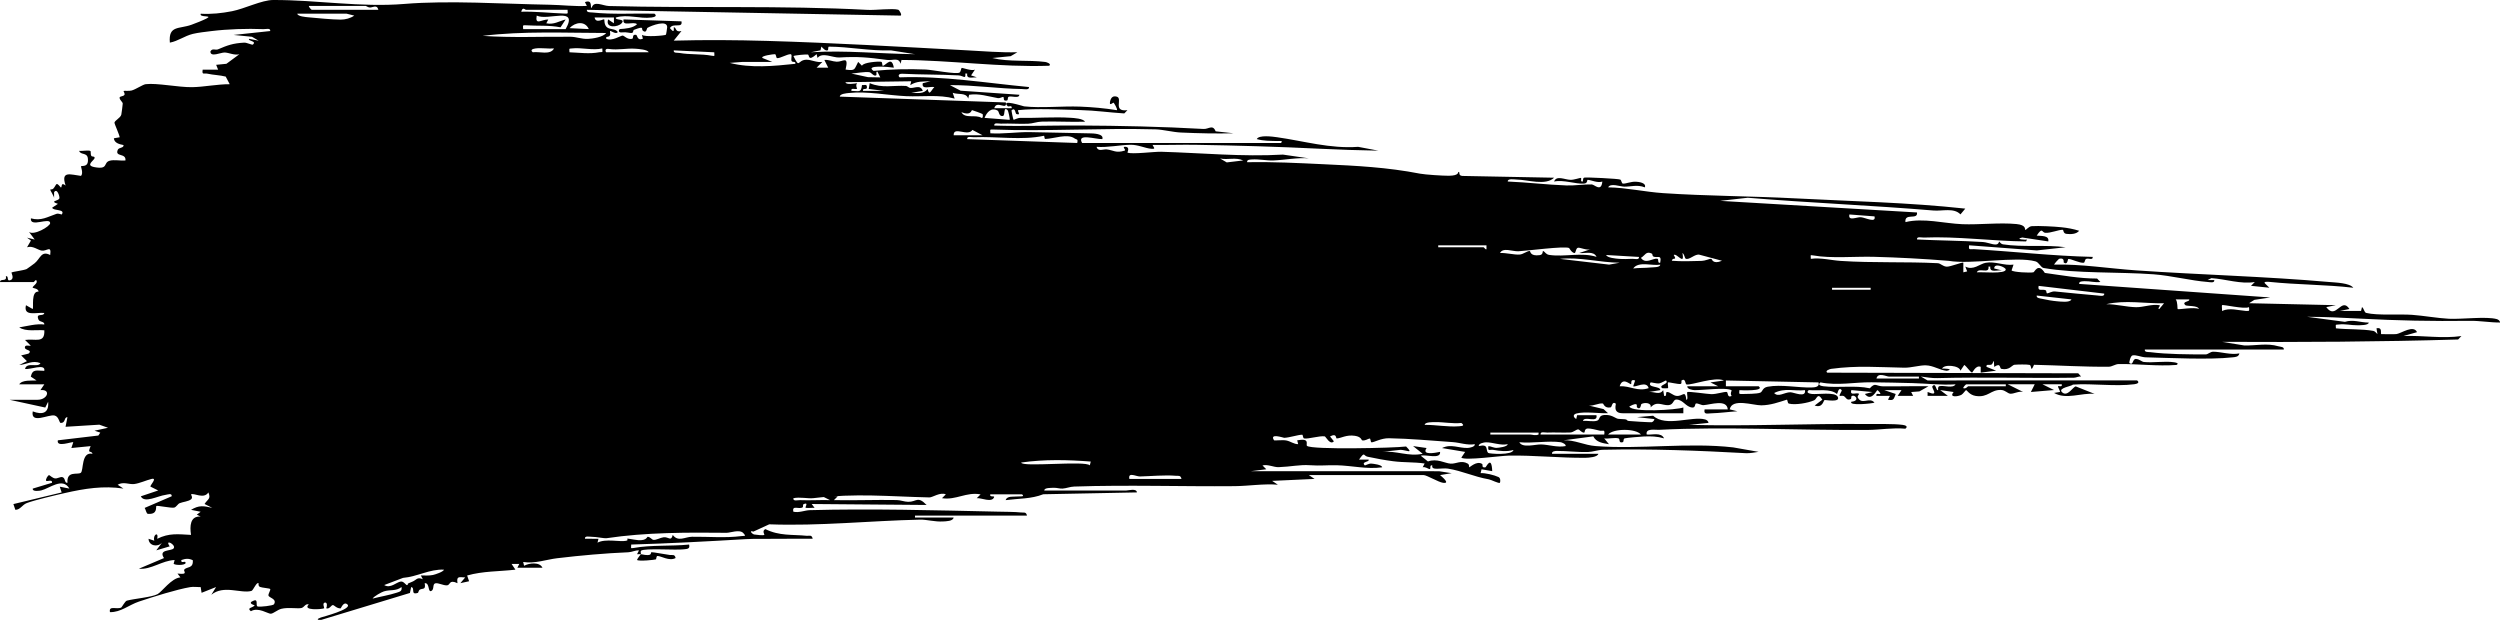
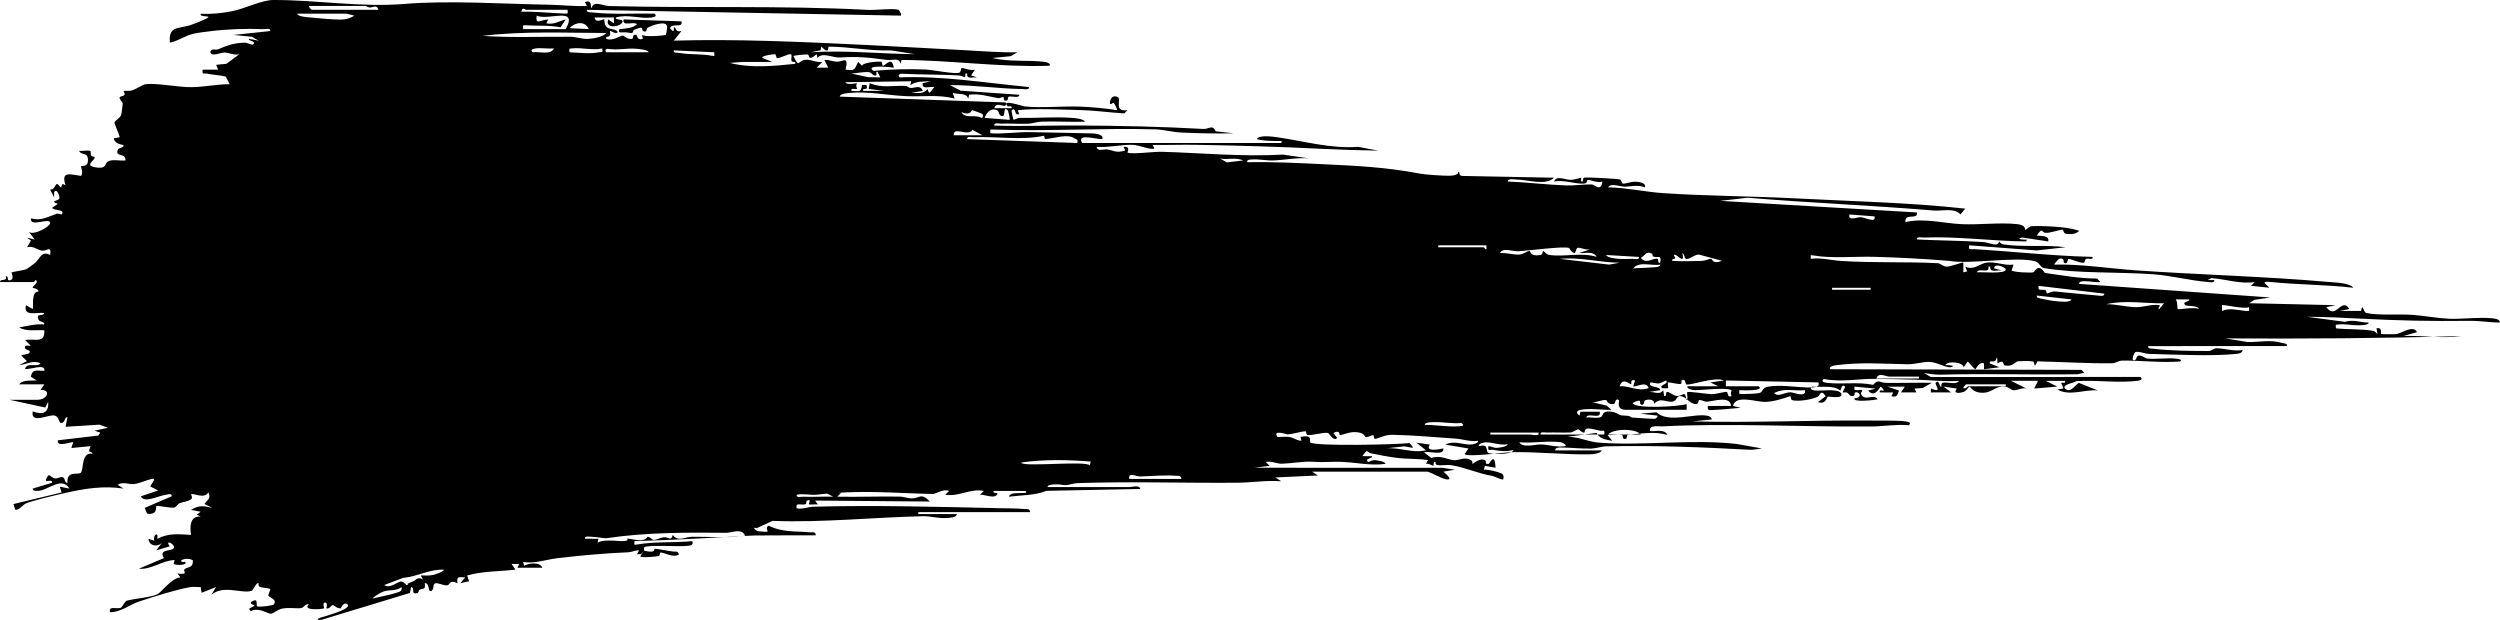
<svg xmlns="http://www.w3.org/2000/svg" id="Layer_2" data-name="Layer 2" viewBox="0 0 1295 321.11">
  <g id="Layer_1-2" data-name="Layer 1">
-     <path d="M332,287.08c-.58-.13-1.36.09-2.01,0l1.01-1.98c-1.94-.13-3.59.9-5.52.98-11.8.48-24.78,1.64-36.91,3.09-5.5.65-11.51,2.93-17.57,1.93l.48,1.98c2.54-1.43,8.04-2.15,9.52,1.01h-13.01s1.01-1.98,1.01-1.98h-4.01s2,2.98,2,2.98c-8.45.97-16.85.7-25.01,3.02l1.01,2.98-4.52.99,2.51-2.97c-3.35-.16-4.53-.76-4,2.99-4.52-2.14-3.62,1.05-5.46,1.12-1.99.07-4.43-1.38-5.96-1.07-1.67.34-.49,3.11-2.09,3.94-1.97,1.02-.73-4.33-3.48-4,.7,3.77-1.11,2.45-2.61,3.4-.56.36-.65,1.53-.91,1.62-4.07,1.3-1.21-2.64-3.48-3.01l-.65,3.06-45.89,13.93c-2.29.2-2.56-.42-.23-1.23,1.03-.36,16.41-4.33,13.75-6.75-2.01-1.83-3.31,2.04-3.51,2.04-2.15.07-3.31-1.72-4.01-1.72-.96,0-1.71,2.29-3.48,1.66.46-.82.69-2.97-.5-2.97-1.79,0-.37,2.9-.51,2.96-1.32.63-11.57,1.28-7.99-1.97-1.78-.57-2.3,1.41-3.75,1.83-1.74.5-6.91-.47-10.49.43-1.95.49-4.1,2.45-5.43,2.55-1.43.11-6.54-3.61-10.34-1.29-2.3-1.87.75-1.63,2-3.03.08-.09-4.29-1.07-.48-2.49,2.52-.94.72,2.7,2.02,3.06,1.22.33,7.99-.44,8.42-1.13,1.74-2.81-2.59-3.41-2.85-4.5-.22-.92,1.25-2.9.9-3.43-.25-.37-4.29-.64-5.27-1.07-1.12-.49-.67-1.87-.76-1.93-1.09-.75-2.74,3.74-3.69,4-5.46,1.5-14.4-3.3-20.78,2l2.47-4.02-7.51,2.99-.48-2.98c-1.78.07-3.68-.26-5.44.04-6.85,1.16-18.83,4.9-26.53,7.48-5.23,1.76-9.47,5.64-15.02,5.47-.71-3.54,3.31-1.35,5.74-2.3.45-.18,2.06-3.38,3-3.64,3.79-1.04,12.88-1.76,15.94-3.39,2.2-1.18,7.24-8.36,11.82-8.66l-1.51-2c5.98.75,2.86-1.28,3.5-2.05,1.33-1.62,4.77-.39,4.42-4.85-2.13-1.03-3.75-.86-5.92-.1-.4,1.81,1.69.63,1.99,1,1.43,1.72-4.75,1.93-6,.98l.52-1.98c-6.45.22-12.25,5.15-18.52,4.5l13.01-5.51c-3.09-4.66,3.76-3.5,4.99-5.01,1.51-1.85-4.96-5.25-2.03-1.06l-6.96,2.07,2.98-3.99c-2.37,2.57-6.89,1.62-6.98-2l2.99,1c-.96-3.06,2.37-5.04,1.51-1,6.15-3.09,10.87-2.36,17.5-2.02-.68-4.49-.52-9.89,5.01-9.49l-2.02-1,2.01-1.49-4.99-1c4.09-2.48,6.5-2.08,10.99-1.02l-3.99-2.01c1.68-2.6,3.42-2.57,1.99-5.99-2.34,3.67-7.52.11-8.99,1.01-.11.07,1.09,1.61.09,2.49-1.36,1.2-4.16,1.33-6.01,2.08-.95.39-1.68,1.98-2.81,2.28-1.43.38-8.91-1.23-9.24-.83-.41.48.87,4.5-4.4,4.06-.78-.07-1.12-2.36-1.65-3.07l14-6.03c.23-1.83-2.13-.86-3.21-.72-4.11.53-10.92,4.51-12.78.74l9-3.02-4-2c-.49-.44,3.92-4.81.52-3.97-2.76.68-6.15,2.29-9.01,2.64-2.58.31-5.57-1.41-8.51.36l2.99,1.98c-10.36-1.56-20.06-.02-30.22,2.29-4.52,1.02-15.92,3.71-19.8,5.2-2.5.96-3.35,3.49-5.97,3.52l-1.01-2.98,25.01-6.02-1-2.99,5,.98c-3.54-6.02-10.22-.11-14.56.95-.85.21-4.68.82-4.43-.93l9.99-3.02c.33-1.96-2.5-.55-3-.99-.57-.51.83-2.96,1.5-2.97.29,0,1.73,1.55,3.12,1.71,1.15.13,2.74-.98,3.78-.67,1.69.5.91,3.15,2.6,2.93-.47-6.36,5.07-4.02,6.86-5.14,1.64-1.03.08-11.17,6.15-9.87-.8-2.13-2.92.43-1-3.99l-9.99.99.99-2.99c-.59-.48-8.87,2.95-8-1l21-2.48,1-1.51-2.99-1,6.99-1.51-4.49-1.6-17.51,1.09.99-4.99c-1.93,0-.8,3.02-3.48,3.01-.81,0-.89-3.3-3.19-3.86-3.07-.75-12.53,4.7-11.31-2.14,4.89,1.89,8.52,1.04,7.98-5l-1.5,3.01-18.49-4.02h14.5c5.25,0,7.12-5.57,1.49-5.01l2.01-2.98-12.99-.02c1.52-2.43,6.55-1.84,8.99-1.99l-3-2c.97-4.24,3.23-2.97,7-3,.78-4.08-7.7-.36-9.99-1,1.01-3.79,6.73-.44,7.99-2.98-4.21-1.67-6.91.67-10.99.98l3.99-2.01-2.99-2.98c.81-.24,3.79-.81,3.99-1.03,1.98-2.11-2.67-1.36-2-3.47.34-1.06,2.14-.33,3-.52l-2.99-2.98c5.29-.82,10.34,2.06,10-5-4.02-.38-9.51.85-13-1.51,4.4-.73,8.79-1.98,12.99-1.5.22-1.63-2.43-1.17-2.99-2.49-1.64-3.83,2.57-1.31,2.99-3.49-4.21-.39-10.95,2.02-9.5-4.01l3.5,1.99c.58-.69-1.03-9.38,3-9.01.1-1.58-2.89-1.85-2.99-2-.45-.67,2.61-2.21,2.01-3.47-.18-1.41-1.28.49-1.51.49H0c.13-2.11,3.72.13,3.02-2.99,1.8-.42.1,2.92,2.47,1.98,2.15-.85.24-3.7.5-3.98s6.07-1.01,7.77-1.72c.24-.1,3.72-2.65,4.16-3,3.01-2.43,3.43-6.73,8.08-4.29.74-5.31-1.7-1.91-4.36-2.28-2.08-.29-4.67-2.73-7.63-1.73l2.01-3.48-2.01-1.5,3.98.99-2.98-3.99c2.44,2.08,10.93-2.81,10.97-4.51.08-3.35-10.64,2.54-9.97-2.49,5.33,1.47,8.56-.76,13.24-2.34,1.09-.37,2.66.46,2.75.33,1.98-2.95-4.33-1.72-4.99-3.5l2.99-2c-4.8-1.56.5-1.38.78-2.93.18-1.02-1.24-5.46-2.76-3.09v3.51c.36-1.24-2.23-4.51-1.97-4.92.05-.08,1.1.05,1.54-.44,1.92-2.11,1.16-3.88,3.91-.63.77.25-.18-3.16,2.49-.99-2.66-7.92,2.61-5.64,7.99-5,1.34-1.47-.21-4.87,0-5,.67-.41,4.08.69,3.53-4.08-.38-3.21-3.81-1.59-4.51-3.91,1.4.25,5.21-.53,5.89.16.26.27-.1,1.67.44,2.48.36.54,1.5.05,1.68.86.3,1.32-5.32,3.98-.03,4.96,7.31,1.35,4.43-2.25,7.7-3.28,2.39-.75,5.75.11,8.31-.19.41-4.04-5.6-1.62-3.99-5.49.56-1.36,3.23-.85,2.99-2.49-1.98-.36-4.82-1.02-5.01-3.5l3.01-.52c-.08-1.18-2.75-7.09-2.71-7.49.14-1.29,3.06-2.42,3.56-4.24.08-.29.78-5.45.74-5.74-.1-.95-1.57-1.74-1.63-3-.04-.89,1.85-.58,2.49-1.48.43-.61-.54-1.97-.45-2.03.4-.24,2.91.13,4.24-.26,2.22-.64,5.77-3.09,7.24-3.27,5.9-.7,16.94,1.66,24.06,1.55,6.05-.09,13.16-1.58,19.47-1.53l-2.08-3.95c-3.07-.79-6.38-.81-9.47-1.51-1.77-.4-2.94.88-2.46-2.06l7.99-.02-1.01-2.51,5.32-.53,6.69-4.94c-2.63.66-5.33-.83-7.6-.91-1.9-.07-7.51,2.69-7.38-.58,1.02-1.83,2.58-.48,3.91-1.05,4.9-2.09,7.63-3.14,13.58-3.48,1.32-.08,4.12,1.33,4.49,1.01,2.2-1.93-2.57-1.68-1.99-2.99l4.99.98-3.46-2.03-9.53-.95,18.99-2.02c.23-1.75-2.27-.94-3.48-.99-8.49-.35-18.58-.03-27,1.01-2.86.35-6.89.8-9.56,1.44-4.39,1.07-7.69,3.75-11.95,4.54-.8-9.09,4.75-6.92,11.22-9.27,2.26-.82,5.7-2.17,7.77-3.23,3.67-1.87-3.97-.31-2.99-2.48,5.48.32,10.84-.26,16.21-1.3C126.65,4.54,135.58.02,141.5,0c22.52-.08,45.33,3.91,67.95,2.04,23.23-1.92,51.16,0,75.21.41,6.42.11,12.88.95,19.34.62l-1.01-1.98c4.32-1.56,2.48,3.13,3.51,3,1.01-4.02,5.73-1.06,8.96-.97,44.88,1.19,89.48-.38,134,2,4.12.22,12.76-.93,15.87-.08.38.1,2.14,2.74,1.17,3.05l-162.49-3c-.27,1.49,1.84,1.27,2.88,1.38,10.58,1.14,21.45.37,32.11.61,1.67,1.26-.1,1.81-1.47,1.99-6.21.82-12.42-1.88-18.52.01-.6,1.68,5.27.37,2.99,2.97-1.79,2.04-8.59,2.84-6.98-1.98l2.98,2,.02-3h-10.01c.58,3.36,4.59.61,4.99.98.16.15-.18,2.79,1.42,4.1s4.3.56,5.59,2.42c-.75,1.58-3.76-.83-3.99-.51-.18.25.28,1.54-.05,2.2-.7,1.4-2.29.21-1.96,1.79,2.84,1.53,7.55-1.61,8.5-1.62.82,0,2.46,2.23,4.91,1.69.98-.21-.25-2.45,2.08-2.07.69.11.49,3.27,3.51,2.01l-.5-2.01c1.54,1.3,11.98.4,12.43-.05.14-.14.64-3.35.65-3.87.14-3.97-8.07-.97-10.24.33-.37.22-.38,3-2.29,1.51-1.21-.95,1.32-2.81-4.79-.45-.22.08-.22,1.49-.92,1.57-1.22.14-2.75-.58-5.09-.31-2.21.26-1.81-1.26-1.26-1.71,2.95-.22,6.71-.4,9-2.51-1.78-1.73-7.84,1.55-6.99-2.49l29.99,1c.79,3.87-4.45.5-5.98,3.5,1.54,1.74,2.22,2.48,1.99-.49,1.59.23.57,2.83,3.99,2l-4,4.98c16.26-.45,32.16-.32,48.37.14,34.34.98,69.03,3.05,103.14,4.86,8.83.47,17.64,1.22,26.49,1.02l-3.46,2.03-9.53.95c8.65,2.15,18.68.9,27.45,2.05.7.09,3.35.98,2.04,1.96-25.59.87-50.94-2.9-76.51-3l-.49,2c-.92-3.5-3.93-1.61-7-2.01-10.26-1.35-14.96-1.83-24.78-1.27-3.24.19-8.91-2.97-11.22.26l-.5-1.99c-4.55,4.11-3.7.43-4.46.21-.71-.2-7.19.38-7.53.8,3.32,6.74,1.95,2.14,6.48,1.89,2.64-.15,5.65,1.64,8.51,1.11l-2.99,2.98h6s-1.99-3.98-1.99-3.98c2.23-.24,4.2.81,6.39.91,3.23.14,6.38-3.49,4.6,4.08,5.27.71,4.4-.06,6.52-3.98l1.98,1.99c.62-1.79,8.59-2.32,9.88-2.07.99.2.29,2.43,1.12,2.07,1.89-.82,4.44-4.86,5.5,1-2.57-.43-15.19-1.55-10.53,1.67,8.72-.87,18.32-1.09,27.08-.71,3.27.14,15.95,2.63,17.49,1.57.71-.49.76-2.15,1.08-2.4.28-.21,5.21,1.74,6.88.89l-2,2.98,2.99,1c-2.41-.07-5.46,1.09-5.01-1.98h-.97c.37,3.28-1.09,1.11-3.48.98-9.73-.52-19.44-.35-29.12-.85-2.07-.11-2.3,1.18-1.4,1.86,22.52-.82,44.69,2.91,66.99,5.02.25,1.68-2.39,1.06-3.53,1.04-12.44-.19-24.89-2.1-37.46-2.04l5.59,2.9,30.41,2.1c-.12,2.07-3.8.57-5.35.97-1.06.28-.21,1.83-1.16,2.02-2.39.49-1.02-1.78-1.94-1.86-.43-.04-1.57.81-2.76.6-4.98-.87-9.55-2.49-14.8-1.74l-.49,2.01c-.98-3.3-5.17-1.92-8.03-3.01l1.02,3c-8.28-2.22-16.65-.89-24.97-1.25-9.72-.42-20.21-2.67-29.9-1.64-1.03.11-4.7.4-4.61,1.87l85.99,3.02c.74,4.42-4.82-1.44-5.99,2.98h8.99c.4-1.8-1.63-.64-1.99-.99-4.08-4.04,7.85-.04,8.46.03,8.61.98,19.81-.21,28.89.13,6.24.24,12.95.83,19.13,1.85.58-.45-1.48-3.73-1.65-3.86-.29-.23-2.46,2.12-1.85-.65.44-1.97,1.43-3.1,3.49-2.49,3.25.97-2.41,7.96,5.51,7l-1.64,1.68c-7.58-.45-15.21-1.56-22.82-1.73-9.34-.21-23.17-.98-32.04.04-.95.11,1.8,2.86-1,2.02-.67-.2-.43-3.62-2.5-2.01-.2.16.8,4.84,1.01,4.99.15.11,2.12-1.02,3.48-1,8.6.15,17.47-.6,26.05-.05,1.74.11,6.54.38,7.46,2.03-7.49.25-15.05-.28-22.54-.03-2.36.08-4.55.98-6.92,1.08-4.66.2-9.38-.23-14.05-.04-1.21.05-3.72-.76-3.48.99,14.56.5,29.05-.11,43.54-.03,21.65.12,43.16.56,64.89,1.79,2.64.15,4.74-2.53,6.24,1.23l9.32,1.01c-8.93.23-18.3.02-27.32-.39-4.22-.19-9.14-1.53-13.14-1.64-27.99-.78-56.19,1.13-84.04.09-2.01-.08-1.57-.04-1.51,1.95,6.55.43,13.79-.7,20.33-.61,10.38.13,20.88.5,31.19.64,1.51.02,7.46.09,6.48,2.98-3.36.17-13.46-3.26-10.48,2.02h102.98c1.62-1.44-1.13-.99-1.98-1.02-3.63-.13-6.95,0-10.51-1.01,1.06-2.27,8.24-1.28,10.48-.97,13.83,1.95,27.56,6.05,42.01,4.98l10.5,1.98c-10.19-.19-20.3-.5-30.48-1-21.49-1.06-42.69-1.67-63.97-2.03-7.51-.13-15.05.17-22.55.05.46,1.2,2.01,2.22-.51,2.02-3.32-.26-6.97-2.17-10.98-2.09-5.38.1-11.72,1.51-17.5,1.07.77,2.72,3.51,1.11,5.3,1.33,3.51.43,4.7,2.04,9.19.65,1.09-.34-1.31-1.77.02-2,3.21-.12,1.34,2.93,1.49,3,2.29,1,13.94-.53,17.5-.43,20.81.61,42.26,2.69,63.03,1.47l13.47,1.95c-6.19-.49-12.39.85-18.49,1.09-3.46.13-7.5-.79-10.99-.53-.95.07-2.78.02-2.51,1.44,13.19-.28,26.35.42,39.44,1.03,17.22.8,33.05,1.58,50.13,4.9,2.63.51,11.88,1.1,14.88,1.08,5.67-.05,4.6-2.02,5.04-2.01.99.03-.4,1.84,1.92,2.1l47.58.92c-4.39,4.27-13.62,1.03-19.46.95-1.16-.02-4.7-.71-4.54,1.03,10.11.4,20.38,1.68,30.45,2.03,4.39.15,9.1-.66,13.06-.53,1.46.05,4.9,4.18,5.48-1.48-2.62.84-5.59-.78-7.56-.9-.54-.03.15,1.77-1.89,1.94-4.39.35-10.69-2.12-15.54-1.05,1.24-3.35,5.34-.99,8.5-.89,1.87.06,5.22-1.18,5.42-.99.41.39-.45,1.76.58,1.9.92.13.01-1.79,1.14-2.06s17.83.56,18.65,1.02c.65.36.63,2.01,1.35,2.08,1.49.15,4.03-1.08,6.72-.98,1.31.05,5.61.52,4.64,2.93-3.85-1.56-7.35-.3-10.67-.37-2.15-.04-7.2-2.03-8.32.36,9.52.16,19.06,2.37,28.5,3,22.61,1.52,45.67,1.52,68.29,2.7,29.45,1.54,58.83,2.12,88.19,5.32l-2.49,2.99c-3.36-3.56-9.38-1.62-14-2.01-32.02-2.68-64.13-3.95-96.18-6.61l-14.33,1.61,101.99,6.01c.6,4.16-6.58-.06-5.98,5,9.24-2.3,20.06.7,29.48,1.08,8.8.35,19.17-.93,28.03-.08,5.27.51,4.24,2.84,4.5,2.99.49.3,1.7-1.76,3.42-1.89,3.59-.26,11.67.17,15.4.56,3.04.32,6.26.9,9.15,1.83-1.48,1.83-4.48,1.85-6.56,1.6-1.9-.23-1.35-2.08-2.01-2.11-1.98-.07-6.31,1.78-8.98,1.57-1.82-.14-1.39-3.23-4.44,1.44,1.95.28,6.69-.3,5.99,3.01l-13.48-2.03c-4.17.91,1.92,1.35,2.48,1.04l-.5,1c-17.21-.14-35.92-2.74-53-2.01-1.22.05-3.72-.76-3.49.99,11.35.56,22.87.6,34.19,1.32,3.21.21,7.85,2.97,8.3-.3.53.62,1.2,1.37,2.02,1.5,10.31,1.6,22,.11,32.48,1.5l-14.93,1.66-35.06-2.66c-.41,2.77.47,1.88,2.47,2,20.53,1.2,40.93,3.53,61.52,4.01.24,1.89-2.01.57-3.29,1-.88.29-.67,1.93-1.34,2.03-2.03.28-6.34-2-7.95-1.96-.44,0-.22,3.34-2.38,1.87-.24-.16.65-2.71-2.46-1.95-.19.05-2.34,2.42-2.57,2.99,14.2-.31,28.36,2.02,42.51,3,33.23,2.3,66.81,3.11,99.98,6.02,3.46.3,10.57.47,12.51,2.98-14.44-1.67-29.05-1.53-43.48-3.04-.79-.08-3.66-.28-2.01,1.05l2,1.98-9.51-.99,1.99-1.98c-7.16,1.25-15.07-1.52-22.51-2l-1.98,1h3.49c.25,1.73-2.36,1.06-3.47.98-8.41-.61-18.85-3.29-28.04-3.97-17.68-1.3-40.14-.34-56.87-3.25-1.53-.27-2.36-2.92-4.26-3.45-9.86-2.75-33.67,1.73-44.9-.27-12.89-1.05-26.22-1.76-38.92-2.09-9.61-.25-22.05.94-31.27-.71-1.95-.35-1.21-.03-1.26,1.75,5.27-.68,10.32.75,15.48,1.09,16.52,1.1,33.93.34,50.24,1.18,1.6.08,2.58,1.71,4.73,1.8,1.82.07,8.17-2.5,8.55-2.06v4.99s1.99-.48,1.99-.48l-.98-2.51c4.16,2.17,7.48-1.38,10.55-1.95,4.84-.9,9.56,1.61,14.44.95l-1.01,2.98c.66.94,9.66,1.39,11.33.99.64-.15,2.4-5.18,5.89.33,8.96,1.22,17.92,2.93,27.08,2.91l1.71,1.78c-2.72.39-5.47-.49-8.12-.4-.94.03-3.18-.02-2.87,1.4l98.99,7.02-8.25,1.24-2.74,1.74,44.99,1.02-5,1c5.06,6.98,7.77-5.57,12,.98l-4.99,1h11.01s.48-1.99.48-1.99c1.04.63,1.1,2.75,2.2,3.02,5.88,1.43,17.31.51,23.79.99,6.04.44,12.96,1.72,18.97,2.03,6.56.34,19.46-1.32,24.83.17.81.23,1.71.87,1.71,1.78-4.93.04-10.54-.94-15.39-.87-20.15.25-37.37-.12-57.08-1.15-9.15-.48-18.36-.92-27.52-.95l19.66,2.62c4.35-1.38,7.98.39,12.33.38-.06,1.49-4.7,1.37-5.87,1.39-3.11.06-6.42-.83-9.65-.4-1.8.24-1.62-.36-1.48,1.99,6.07.67,13.44.26,19.34,1.32.88.16,1.53,1.07,2.17,1.67l-.5-2.99c3.38-.81,1.92,2.99,2.51,3,1.52.03,6.89.13,7.88-.03,2.59-.42,8.79-4.94,10.61-.99l-7,2c10.14-.38,20.06,1.44,30,.02l-1.71,1.78c-40.73,1.22-81.47,1.43-122.28,1.22l11.51,1.88c6.2.14,11.64-1.35,17.68.42,1.04.3,3.03.22,2.79,1.67l-71.99.02c-.26,1.52,1.82,1.22,2.89,1.36,8.35,1.1,20.04,1.16,28.64,1.17,1.15,0,2.38-1.42,3.9-1.41,3.93.01,9.16,1.77,13.56.88-.38,1.82-1.97,1.86-3.46,2.03-11.91,1.34-32.49.31-45.08,0-2.25-.05-5.05-1.44-6.86-.98-1.07.27-1.78,3.79-1.6,3.92,2.17,1.63,1.48-2.24,3.47-2.1,1.81.13,2.92,1.44,4.05,1.57,4.69.53,10.84-.57,15.56.14.68.1,2.98.42,1.4,1.39-9.89.77-20.09-.6-29.99-.46-1.79.03-3.46,1.37-5.08,1.39-12.98.13-25.87-.72-38.8-1-1.95,4.55-1.11.34-2.26.05-1.24-.31-6.4-.23-7.92-.06-1.18.14-2.55,3.03-6.76,2.11-1.01-.22-.02-3.47-3.67-1.02-.19-5.55-.43-1.86-1.26-1.3-1.08.73-3.05-.51-2.74,1.27l4.99,2-7.99,1.02v-3.01c-2.6-1.1-4.24,3.12-4.5,3-1.1-.48-2.75-3.18-4.01-3.99l-2,2.99c-.31-2.73-8.7-3.54-9.5-1.01.44-.29,6.7.09,2.46,1.07-3.87-.38-6.88-2.76-10.97-2.85-3.03-.07-7.54,1.29-11,1.23-13.67-.24-24.25-1.23-37.96.6-.7.09-3.35.99-2.03,1.97l130.04.33,1.46,1.65c-1.25-.14-2.52.61-3.66.63-23.51.35-47.26-.42-70.75.21-2.89.08-5.73-.44-8.58-.82l3.46,2.03,108.53-.03c1.63,1.23-.02,1.81-1.48,2-9.97,1.27-21.59-.52-31.75.18-.53.83-7.72,1.7-5.77,3.81,2.86,3.08,5.95-2.94,7.28-2.86l9.71,3.86c-6.89-.66-14.66,3.17-20.99-.49l3.01-.5c.41-.25-1.2-2.62-.94-2.94.35-.42,2.32.73,1.92-1.04h-9.99s5.99,2.98,5.99,2.98l-11.99,1.01,1.99-4h-14l8,3.99c-2.17-.6-4.81,1.02-6.56.91-1.56-.1-2.61-1.86-4.88-1.95-5.41-.23-6.63,4.08-13.12,3.1-3.18-.48-4.64-3.03-4.94-3.03-.37,0-1.59,1.99-2.52,2.47-1.72.88-6.59,1.59-3.98-1.48l-7-1.01,3.99,2.99-10.49.02v-2.02c6.47,2.71,1.76-2.16,2.5-2.97,1.97-2.17,1.67,2.55,2.98,1.98-.08-.67-.17-1.79.66-2.01,2.18-.58,7.06,1.35,8.35-.97-7.44.5-14.93-.44-22.33-.63-6.95-.18-14.17-.36-21.22-.42-8.87-.08-17.45,1.84-26.44.05-1.61,1.22,0,1.82,1.48,2,7.7.96,16.36-.62,24.08,1.06,2.99-3.26,3.11-1.05,6.9-1.01,7.84.08,15.71-.18,23.54-.05l-4.74,2.67-4.26.33,1.01,1.98h-8.01s2-2.98,2-2.98h-8.99s5.99,2,5.99,2c-1.05,2.53-.86,3.58-4.01,2.98l1.01-1.98-7-.02c-.43-1.77,1.7-.65,2-1s-1.3-1.98-1.5-1.97c-.41.02-3.15,6.28-6.49,1.99l3.99-1-10.99-1.01c-1.06,3.37,3.06.86,3.99,2.01.07.09-.96,1.23-.7,1.76,2.14,4.3,6.1-.49,8.69,2.74-1.26.47-13.51,1.76-11.99-.48,4.76-.38,1.94-4.11.1-2.87-.19.13-.06,1.35-.33,1.46-2.19.99-2.47-.79-3.63-1.5-.66-.4-1.96.03-2.15-.13-.46-.39,1.33-2.61,1-2.98-1.75-2.05-2.09,2.2-2.49,1.99-3.33-2.92-10.03-1.56-14.51-2-1.65,1.26.1,1.82,1.48,2,2.88.37,12.17-1.25,13.51,1.51,1.52,3.13-6.54,1.46-6.86,1.65-.65.38-.95,4.29-5.12,2.83l3.99-3.01c-2.56-4.04-2.77-.35-4.24.31-3.19,1.42-9.84,2.57-13.1,1.71-.84-.22-.57-2.18-1.13-2.01-4.17,1.31-8.3,2.84-13.13,2.91-4.17.06-15.25-3.9-16.39,2.09l3.99.99c-4.29.26-9.23.95-13.47,1.05-2.13.05-4.15.81-3.52-2.04h11.99c-.47-5.45-8.86-2.44-12.5-2.19-1.25.09-2.7-.98-3.89-.87-.79.07-.16,2.29-2.03,2.11-3.39-.33-4.59-3.98-8.11-4.15-1.86-.09-1.42,2.71-4.16,2.91-3.37.24-5.98-2.41-9.29,1.18.69-2.55-3.36-2.69-4.82-1.71-.19.13-.25,3.3-2.2,1.71-.52-.42,1.3-3.32-4-.49,1.21,3.24,24.65,1.8,27.99.51v2.99s-31.5,0-31.5,0c-5.35,0-3.2-4.78-3.5-4.99-2.01-1.42-1.93,1.79-2.64,1.94-3.2.68-3.71-1.93-4.02-1.98-2.1-.37-4.99,1.42-7.34,1.04l7.68,1.85,2.31,2.13c-4.62.18-12.07-1-16.36.14-1.93.51-1.74,1.92-.12,2.86l.47-1.98h10c.95,4.38-6.35.11-6.99,2.98,2.23-.26,5.35.57,7.38-.14,1.85-.65.18-3.25,5.11-2.94,2.98.18,4.57,1.95,5.95,2.01,6.16.23,3.2.57,5.23,1.08.58.14,11.24.75,11.87.67s1.5-.92,1.46-1.65l-8.99-1,8.36-.73c6.49,6.06,20.11.05,26.93,1.93.81.22,1.71.89,1.71,1.79l-9.99,1c30.73.82,61.72-.72,92.49-.43,5.2.05,13.23-.17,18.02.44,1.46.19,3.1.76,1.48,2-6.37-.62-13.13.58-19.32.63-35.29.29-74.42-1.82-108.34-.05-1.83.1-7.06-.97-6.33,2.42,2.84.35,7.51-1.34,8.99,2-3.63-1.05-6.73-1.13-10.5-.97-1.81.07-8.59.66-9.86.96-1.02.25-.22,1.83-1.15,2.03-2.3.51-1.01-1.72-2.14-2.03-1.96-.52-5.14.36-7.35.03l2.48,3.01c-3.16-.53-6.67-1-8.12-4.07l-15.36,2.04c5.67-.26,10.71,2.55,16.51,2.99,23.04,1.78,48.21-1.97,71.32.69l13.15,2.31c-2.05.29-4.43.8-6.49.69-24.44-1.35-49.62-2.33-74.01-1.77-2.86.06-5.35,1.1-7.99,1.17-5.13.14-10.9-.6-16.02-.57-.87,0-2.78.16-2.49,1.5h24c-.44,1.75-5.09,2.03-6.47,2.05-12.71.18-27.31-1.39-40.04-1.12-4.36.09-22.44,2.67-24.49,1.06l2-2.98-11.99-2c4.69-2.36,8.81.17,13.37-.06.84-.04,3.83-.54,3.62-1.94-4.01.66-7.7-.82-11.5-1.08-10.81-.75-22.02-1.81-32.97-2-4.1-.07-7.74,2.18-9.02,2.12-.55-.03-.46-1.99-.93-1.97-.94.05-2.17,1.24-3.92.96-.38-.06-.33-1.85-3.77-2.37-4.45-.67-7.18,1.27-9.38,1.37-.68.03.17-3.03-3.51-1.03l1.99,2.49c-1.85,2.24-4.24-2.45-4.69-2.53-2.62-.45-8.44,1.43-10.68,1.07-.76-.12-.57-1.95-1.05-1.94-2.29.05-6.64,1.54-9.31,1.61-.34,0-7.86-2.62-5.25,1.28.18.26,4.37-.3,6.38.1,2.21.44,3.85,1.91,6.11,1.91l-.5-2c6.95-1.3,4.3,2.14,5.07,2.87,2.21,2.11,45.3,1.13,51.33.33,4.1,4.1.17,1.82-2.84,1.73l-9.55,1.04c7.42-.68,13.56,2.6,21,1.01l-4.99-3.99,7,1c-2.64,3.83,4.04,2.61,6.99,2,.47,4.11-7.82,1.11-9.99,2.01l3.7,2.96c4.71-1.74,8.72.95,11.78,1.13,2.87.17,5.37-1.95,8.78-.05,1.07.6.67,1.88.76,1.94.31.2,3.91-3.63,6.77-1.71.52.35-.58,2.08,1.7,1.73.41-.06,3.15-6.56,3.51,1.98l-5.53-.97-.49,1.98c2.46-.12,7.05.99,9.27,2.04,1.27.6.9,2.77.73,2.96-.5.55-4.42-1.54-5.72-1.77-8-1.42-13.72-4.35-21.21-5.56-3.17-.51-8.89,1.26-8.07-1.65-1.7-.48-.53,1.96-1.42,1.91-.62-.03-2.26-1.37-3.58-.94l1.01-1.97c-5.61-.81-10.59-.43-16.31-1.17-4.35-.56-8.98-1.42-13.25-2.34-2.37-.51-1.25-2.97-4.44,1.49l4.99.02c.54,1.38-4.07.92-1.99,2.99.17.16,2.03-1.04,3.35-.94,1.03.08,5.53.56,5.63,1.93-7.79,1.1-15.65-.88-23.48-1.07-5.1-.13-8.38.38-14.03-.02-5.11-.36-9.83.79-16.09,1.01-2.58.09-5.53-1.59-8.39-.89l1.99,1.98-7.99,1,97.48.02,6.51,1-5.99,1c.93.82,5.57,4.56,1.52,3.99-2.41-.34-8.46-4-10.02-4h-59.5l2.99,1.99-21.99,1.02,2.99,1.98c-7.51-.6-15.05.68-22.47.75-27.07.25-55.41-.73-83.06.21-2.15.07-4.01.92-6.03,1.05-1.5.09-2.99-.49-4.56-.41-1.13.06-5.02-.13-4.87,1.4h42.5c1.17,0,5.23-1.27,5.49.99l-48.55.96c-6.1,2.45-12.82,2.18-19.45,3.04.65-2.36,4.19-1.66,6.49-1.91.89-.1,3.63.3,2.01-1.08h-16.49c-.51,1.77,2.4.49,1.99,1.5-1.22,3-6.58.22-8.99.49l1.99-1.98c-7.37-1.38-12.76,3.11-19.99,1.98l1.99-1.98c-2.85-1.33-6.91,1.62-8.48,1.58-21.63-.48-37.58-2.3-60.12.38-2.8.33-7.24-.75-10.38.04-.23,1.75,2.27.94,3.48.99,5.15.21,10.36-.15,15.51-.01l-3.99-1.98h7.99s-1.99,1.98-1.99,1.98c10.82.22,21.7-.24,32.53-.04,2.02.04,3.9.88,5.92.92,4.41.08,4.85-3.25,9.56,1.63l-59.51-.5,1.49,1.99c-1.46-.09-3.04.18-4.49.01-.85-.1,1.69-2.98-1-2.02-.93.33-.22,1.43-.71,1.74-1.92,1.22-5.6-1.38-4.79,2.27,2.91.68,5.88-.73,8.49-.8,31.03-.86,65.37.05,97.05.76,3.4.08,9.34.08,12.47.44,1.31.15,2.57-.47,2.99,1.61h-58v1h20c-.2,1.94-4.02,1.95-5.45,2.04-4.37.26-8.4-1.02-11.94-.94-25.75.56-52.32,3.4-78.11,2.42l-8.21,3.77c-2.63-.83-.54,1.35.42,1.5,1.23.19,4.54.6,5.29.21.13-.07-1.4-2.21.52-2.99,7.24,3.62,13.85,2.7,21.47,3.46,1.24.12,2.51-.75,3.01,1.52-8.84-.05-17.7.07-26.56.07-3.38,0-4.91-.04-7.92.13-19.59,1.16-39.7,2.24-59.52,2.81.04,1.69-.68,2.13,1.26,1.78,8.98-1.66,19.51-.83,28.73-1.78.62,2.45-1.2,2.26-2.96,2.48-4.01.5-20.19-.68-21.89.69-.51.41,0,1.61-.14,1.82,6.76,1.49,4.64-.96,5.56-1.03.68-.06,7.51,1.2,9.48,1.45,1.25.16,2.53-.54,2.95,1.57-3.21,1.82-7.65-1.15-9.45-1.06-.55.03-.51,1.6-.74,1.75-.43.26-8.91,1.13-9.8.31.41-1.06,1.32-2.02,2-2.99ZM196,5.08c-.79-3.02-2.97-1.04-4.52-1.2-.97-.1-1.77-.8-1.98-.8h-29.5c-.08.65,1.33,2,1.5,2h34.5ZM294,5.08h-21.5c-.58,0-1.75-1.8-2.5.99,7.54-.19,15.01.69,22.5.96,2.02.07,1.55.05,1.5-1.95ZM179.5,7.08h-25.5c.1,1.42,4.52,1.77,5.63,1.87,4.67.43,12.47,1.21,16.87,1.21,2.37,0,5.06-.69,7.01-2.08l-4.01-1ZM293,15.08c6.85-12.08-9.05-4.15-14.99-7-.89,5.29,2.36,2,6,2.01l-1.02,1.98c3.93.82,6.5-1.1,10.01-1.98l-2.65,4.06c-5.9-1.19-11.88-.64-17.85-1.05-2.02-.14-1.56.15-1.5,1.98h22ZM305,15.07c-1.94-4.39-7.03-3.66-9.99-.49l9.99.49ZM313.99,17.09c-21.35-.03-42.76-1.1-64.01,1.49,15.13,1.05,30.38.33,45.55.46,2.95.02,5.62,1.22,8.96,1.11,2.42-.08,8.07-.94,9.49-3.06ZM428.9,25.94c-1.13.84-2.65-1.01-3.42-1.85l-.48,1.98-5.01,1c18.06-1.12,35.85.8,53.99,1l-12.51-1.98c-10.61.39-21.69-1.89-32.07-1.93-.56,0-.3,1.61-.51,1.78ZM287,25.09c-3.04.25-6.56-.39-9.52-.01-1.46.19-3.1.76-1.48,2,3.35-.53,9.04,1.65,10.99-1.98ZM311.99,25.09c-4.84,1.15-11.1-.58-15.51-.02-1.83.23-1.62-.31-1.49,2.01,5.16.19,10.36.99,15.5-.03,1.6-.32,1.74.68,1.5-1.96ZM314,27.08h22c-.48-1.41-5.28-1.72-6.64-1.83-4.76-.38-9.01.83-14.07.09-2.25-.33-1.61,1.49-1.29,1.74ZM369.99,27.09l-20.99-1c-.25,1.59,1.8,1.13,2.9,1.33,5.54,1,11.04.38,16.83,1.45,1.93.36,1.21-.08,1.26-1.78ZM400,32.08h-15.5l-6.5.5c10.86,2.83,22.91,1.64,33.99.48.41-1.66-1.68-.39-2.02-1.68-.28-1.09.56-3.3-.49-3.32-1.92.06-5.42,2.2-6.92,2.06-.61-.06-.45-1.98-1.14-2.05-.63-.06-7.79.88-6.42,1.99l5,2.01ZM453.91,38.96c-1.15.93-2.5-1.39-3.57-1.56-2.24-.37-6.88.55-9.34.7l8.62,1.87,6.37.12-1.5-2.99c-.97-.15-.21,1.58-.58,1.87ZM472.01,42.09l-34.02.49c-.01,1.52,5.14.67,6.01.51-1.01,1.06.07,2.83-.05,2.9-.94.55-3.24-.83-2.94,1.08,3.92.01,5.04,1.22,5.5-3,.81.18,2.27-.55,2.5.52.57,2.65-2.28.49-2,2.48h10.99s-8-.99-8-.99l.52-3.01c6.43,2.8,12.29,1.02,18.82,1.46.68.05,1.41.93,2.14,1.03,2.02.27,5.39-1.93,6.52,1.52l-5.99,1c3.1.01,6.41.83,8.5-1.99.85,3.85,1.68.87,3.49-.99-2.08-.5-6.79,1.58-6-2.01l4-.99c-3.89.14-7.16-.16-10.49,2l.5-2ZM509,59.1c-.2-.21-5.2-2.05-5.49-2.05-.34,0-.51,3.12-5.51,1.05,1.89,3.62,7.31,1,10.49,3,.89.11.59-1.92.51-2ZM516.81,57.31c-3.34-1.91-5.68.89-6.81,3.76l12.99,1.01c.29-.3-.72-4.71-1.01-4.99-2.42-2.33-1.08,2.72-2.5,2.99-2.08.39-1.94-2.35-2.68-2.77ZM494,70.08h15l-5.3-2.79c-2.27,3.68-9.88-2.16-9.7,2.79ZM540.8,70.33c-11.71,2.47-24.07.25-36.31.75-1.22.05-3.72-.76-3.48.99l56.99,2c.55-2.29-.38-1.64-1.27-2.3-3.71-2.8-10.89.12-15.3.21-.49,0-.36-1.53-.63-1.66ZM643.99,83.1c-4.02-1.77-7.84-.15-11.99-1l3.46,2.03,8.53-1.02ZM971,112.09l-13-1c-.83,3.72,3.9,1.23,5.97,1.43,2.32.21,7.98,3.23,7.03-.43ZM770,127.08h-25v1h23.5c.23,0,1.09,1.48,1.49,1v-2ZM812.76,128.45c-2.58-1.07-22.03,1.51-26.24,1.71-3.03.14-8-2.15-9.51.91,3.1-.2,7.36,1.02,10.27.78,1.72-.14,3.8-1.89,5.16-1.83.35.02,0,2.86,5.13,2.14,2.19-.31,1.14-2.47,1.93-2.09s1.24,1.71,3.03,1.98c7.96,1.18,16.64-1.49,24.48,1.01-1.49-3.33-6.16-1.64-8.99-2l5.99-1.98c-1.89.78-5.51-.94-6.58-.76-1.28.22-1.07,2.9-1.91,2.75-1.57-.28-2.58-2.56-2.75-2.63ZM855.73,131.41c-3.09-1.58-3.51.88-5.73,2.17,2.36,3.43,6.21.13,8.4.42,1.13.15-.09,2.54,1.59,2.08.91-4.73-1.67-2.06-3.7-3.31-.34-.21-.31-1.24-.55-1.36ZM873.12,133.95c-.4-.24-.65-2.43-1.63-2.87,1.36,6.9-2.94-.21-4.5,1.01,1.99,3.23-.6.87-.99,2.98,5.14.42,10.37.21,15.54.07,1.82-.05,4.06-1.17,4.9-1.11.34.02.65,3.14,5.55,1.04l-11.53-3.09c-2.36-.78-5.53,3.05-7.35,1.97ZM848.99,133.09l-16.99-1c.47,1.5,5.14,1.86,6.51,1.98,2.24.19,4.75.11,7,0,1.22-.05,3.71.77,3.48-.99ZM839,136.09c-10.35-.1-20.68-3.06-30.99-2l25.51,2.98,5.48-.98ZM859.99,137.09c-4.17.75-11.26-1.96-13.99,1.98,2.92-.39,6.13-.19,8.99-.52,1.26-.14,5.07.08,5-1.46ZM1024.01,141.07c2.18-.31,15.03,1.06,14.97-1.49-.03-1.14-6.07-3.69-5.98-.51l3.99,1c-2.46-.25-6.48,1.37-6.01-1.98h-.97c.7,4.11-5.01.3-6.01,2.98ZM1090,152.09l-33.99-4.01c-.65,3.26,1.82,1.38,3.74,2.33.34.17.22,1.58.68,1.56.95-.05,2.34-1.15,4.06-.99,7.31.68,14.72,1.53,22.03,2.09,1.1.09,3.73.73,3.48-.98ZM969,149.08h-20v1h20v-1ZM1073,155.09l-17.99-2c-.24,1.42,1.77,1.45,2.78,1.7,2.07.51,5.61,1.1,7.73,1.27,1.58.13,6.81.86,7.48-.97ZM1134,155.09h-6.99c1.08,1.14.83,4.81,1,5,.38.41,8.86-1.21,10.99-.02-.35-1.98-6.34-1.35-7-2-2.09-2.07,2.59-1.61,2-2.98ZM1120.99,157.09c-10.16.21-19.96-1.81-30.01.49,5.03-.07,10.65,1.48,15.54,1.55,3.78.05,8.09-1.7,11.97-1.05,1.16.19-1.34,1.8,0,2.01l2.49-3ZM1164.99,159.09c-2.44,1.23-13.52-1.52-13.99-1-.21.23.1,2.18,0,2.99,3.95-1.82,8.46-.3,12.51,0,1.99.15,1.56-.27,1.48-2ZM994,195.08h-15.5c-1.33,0-5.75-2.43-6.5,1h22v-1ZM844.89,198.97c-.56.34-4.38-3.95-5.89,1.1,5.54-.27,9.21,2.93,15,1-1.05-4.12-7.04-.2-8-1l1-2.98c-2.71-.97-1.75,1.66-2.1,1.88ZM874,200.08h16l-3.99-1.99,6.99-1c-4.63-2.16-16.79,2.54-19.39,2.06-.74-.14-.39-3.52-2.59-2.05-.18.12.34,1.6-.48,1.79-1.11.25-6.3-1.05-6.53-.81-.3.32.29,2.72,0,3-.11.1-2.88.09-2.99,0-2.19-1.77,3.83-2,1.99-3.99-.14-.15-2.32,1.31-3.5,1.5-1.44.23-4.35-.69-4.48-.5-2.08,2.85,5.22,1.78,4.98,3.99l-5.99,1c2.87-.37,5.69,1.82,7.5-.98l.51,2.99c1.75.45.43-2.03,1.51-2.04,1.61-.01,3.03,1.89,5.03,2.04,3.22.24,4.35-3.34,4.95,2.02,1.19,0,.07-3.52.51-4.01s10.51,1.05,12.49,1.07c2.75.02,6.41-1.3,7.9-1.14.86.09.11,3.25,2.6,2.07-1.01-1.1.1-2.84-.02-2.92-2.73-1.75-15.66.07-19.36-.1-.86-.04-3.81-.54-3.62-1.96ZM941.99,198.09l-47.98-1v3s16.99,0,16.99,0c3.5,2.64-9.37,2.09-9.99,2-.1,1.96-.48,2.03,1.53,2.01,2.24-.03,7.56-.04,9.23-.68,1.35-.52,1.05-2.58,3.91-3.1,7.16-1.3,15.67.58,22.67.39,1.48-.04,4.43-.15,3.64-2.61ZM1039,199.08h-20.5c-.22,0-1.83,1.71-1.5,1.99,1.37.53,2.3-.99,2.5-.99h19.5v-1ZM934.99,202.09c-5.69.64-10.33-1.34-15.99,1.49,2.11,2.39,5.32-.38,8.39-.39,1.81,0,8.27,3.11,7.6-1.1ZM756.99,219.09c-4.42.5-9.25-.51-13.49-.44-1.12.02-5.52-.11-5.5,1.43,5.85-.06,11.92,1.19,17.74.73,1.85-.15,3.12-.29,1.25-1.71ZM798,225.08h33c.48-3.04-.76-1.59-2.43-2.02s-4.6-1.16-6.11-1.1c-1.97.09-1.29,2.21-1.96,2.16-1.46-.12-2.21-1.62-2.99-1.69-.9-.07-2.51,1.53-4.05,1.6-3.98.18-7.98-.12-11.96.05-1.23.05-3.71-.76-3.49,1ZM850,225.08c-2.6-3.18-14.25-3.23-17,0h17ZM797,224.08h-25v1h20.5c1.24,0,2.86.74,4.49-.01v-.99ZM780.99,230.09c-3.88.79-7.8-1.05-11.38-.97-.81.02-3.83.55-3.62,1.95,5.48-1.28,3.32,2.11,4.93,3.55.5.45,12.48,1.35,13.06-1.53-3.5.95-6.92.6-10.47-.06-1.75-.33-2.99,1.12-2.52-1.95,1.5.13,2.81,1,4.38.91.97-.05,5.54-.53,5.61-1.9ZM808.5,229.08c-6.5-.91-14.78.67-21.5,0,1.66,3.16,8.22,1.05,11.37,1.14,3.81.11,8.4,1.68,12.62.85.37-1.01-2.09-1.93-2.49-1.99ZM565.01,239.09c-11.93-.93-24.15-1.21-36.02.5,0,2.57,33.43-1.13,35.53,1.48l.49-1.98ZM612,248.08c-.42-2.06-1.64-1.51-3.01-1.63-5.4-.48-12.85.22-18.46.36-2.1.05-6.27-2.52-5.53,1.27h27ZM385,276.1c-1.95-2.02-6.76-.08-8.6-.11-20.23-.23-42.12-.22-62.06,2.78-1.46.22-5.35-.73-7.83-.71-1.18.01-3.75-.69-3.5,1.01l7,.02-.5,2.01c4.11-2.22,11.58-.27,14.83-.97,2.36-.51-2.28-1.82,4.18-.6s6.58-1.51,6.99-1.48c1.36.08,2.1,1.49,2.97,1.6,1.41.19,3.61-1.16,5.28-1.35,2.61-.3,3.83,2.38,4.73-1.21,2.79,3.8,6.37,1,9.97.95,8.34-.1,17.27.72,25.49-.34,1.69-.22,2.89.3,1.05-1.6ZM230,295.09c-7.34-.41-13.96,3.68-21.23,4.25l-9.76,3.72c3.32,2.02,6.43-1.64,8.68-1.83,1.62-.14,2.7,2.23,3.3,1.83.93-.62-1.27-.27,2.7-1.79,1.9-.73,2.42-2.63,5.33-1.2l-1.02-1.99c2.09,0,4.19.2,6.27-.24,1.04-.22,5.33-1.58,5.73-2.75ZM193.01,310.07c3.78-.98,8.86-1.84,12.44-3.04,1.64-.55,2.92-.74,2.54-2.95-2.9,2.28-5.9,1.21-9.17,2.27-1.19.38-5.09,2.49-5.82,3.72Z" />
+     <path d="M332,287.08c-.58-.13-1.36.09-2.01,0l1.01-1.98c-1.94-.13-3.59.9-5.52.98-11.8.48-24.78,1.64-36.91,3.09-5.5.65-11.51,2.93-17.57,1.93l.48,1.98c2.54-1.43,8.04-2.15,9.52,1.01h-13.01s1.01-1.98,1.01-1.98h-4.01s2,2.98,2,2.98c-8.45.97-16.85.7-25.01,3.02l1.01,2.98-4.52.99,2.51-2.97c-3.35-.16-4.53-.76-4,2.99-4.52-2.14-3.62,1.05-5.46,1.12-1.99.07-4.43-1.38-5.96-1.07-1.67.34-.49,3.11-2.09,3.94-1.97,1.02-.73-4.33-3.48-4,.7,3.77-1.11,2.45-2.61,3.4-.56.36-.65,1.53-.91,1.62-4.07,1.3-1.21-2.64-3.48-3.01l-.65,3.06-45.89,13.93c-2.29.2-2.56-.42-.23-1.23,1.03-.36,16.41-4.33,13.75-6.75-2.01-1.83-3.31,2.04-3.51,2.04-2.15.07-3.31-1.72-4.01-1.72-.96,0-1.71,2.29-3.48,1.66.46-.82.69-2.97-.5-2.97-1.79,0-.37,2.9-.51,2.96-1.32.63-11.57,1.28-7.99-1.97-1.78-.57-2.3,1.41-3.75,1.83-1.74.5-6.91-.47-10.49.43-1.95.49-4.1,2.45-5.43,2.55-1.43.11-6.54-3.61-10.34-1.29-2.3-1.87.75-1.63,2-3.03.08-.09-4.29-1.07-.48-2.49,2.52-.94.72,2.7,2.02,3.06,1.22.33,7.99-.44,8.42-1.13,1.74-2.81-2.59-3.41-2.85-4.5-.22-.92,1.25-2.9.9-3.43-.25-.37-4.29-.64-5.27-1.07-1.12-.49-.67-1.87-.76-1.93-1.09-.75-2.74,3.74-3.69,4-5.46,1.5-14.4-3.3-20.78,2l2.47-4.02-7.51,2.99-.48-2.98c-1.78.07-3.68-.26-5.44.04-6.85,1.16-18.83,4.9-26.53,7.48-5.23,1.76-9.47,5.64-15.02,5.47-.71-3.54,3.31-1.35,5.74-2.3.45-.18,2.06-3.38,3-3.64,3.79-1.04,12.88-1.76,15.94-3.39,2.2-1.18,7.24-8.36,11.82-8.66l-1.51-2c5.98.75,2.86-1.28,3.5-2.05,1.33-1.62,4.77-.39,4.42-4.85-2.13-1.03-3.75-.86-5.92-.1-.4,1.81,1.69.63,1.99,1,1.43,1.72-4.75,1.93-6,.98l.52-1.98c-6.45.22-12.25,5.15-18.52,4.5l13.01-5.51c-3.09-4.66,3.76-3.5,4.99-5.01,1.51-1.85-4.96-5.25-2.03-1.06l-6.96,2.07,2.98-3.99c-2.37,2.57-6.89,1.62-6.98-2l2.99,1c-.96-3.06,2.37-5.04,1.51-1,6.15-3.09,10.87-2.36,17.5-2.02-.68-4.49-.52-9.89,5.01-9.49l-2.02-1,2.01-1.49-4.99-1c4.09-2.48,6.5-2.08,10.99-1.02l-3.99-2.01c1.68-2.6,3.42-2.57,1.99-5.99-2.34,3.67-7.52.11-8.99,1.01-.11.07,1.09,1.61.09,2.49-1.36,1.2-4.16,1.33-6.01,2.08-.95.39-1.68,1.98-2.81,2.28-1.43.38-8.91-1.23-9.24-.83-.41.48.87,4.5-4.4,4.06-.78-.07-1.12-2.36-1.65-3.07l14-6.03c.23-1.83-2.13-.86-3.21-.72-4.11.53-10.92,4.51-12.78.74l9-3.02-4-2c-.49-.44,3.92-4.81.52-3.97-2.76.68-6.15,2.29-9.01,2.64-2.58.31-5.57-1.41-8.51.36l2.99,1.98c-10.36-1.56-20.06-.02-30.22,2.29-4.52,1.02-15.92,3.71-19.8,5.2-2.5.96-3.35,3.49-5.97,3.52l-1.01-2.98,25.01-6.02-1-2.99,5,.98c-3.54-6.02-10.22-.11-14.56.95-.85.21-4.68.82-4.43-.93l9.99-3.02c.33-1.96-2.5-.55-3-.99-.57-.51.83-2.96,1.5-2.97.29,0,1.73,1.55,3.12,1.71,1.15.13,2.74-.98,3.78-.67,1.69.5.91,3.15,2.6,2.93-.47-6.36,5.07-4.02,6.86-5.14,1.64-1.03.08-11.17,6.15-9.87-.8-2.13-2.92.43-1-3.99l-9.99.99.99-2.99c-.59-.48-8.87,2.95-8-1l21-2.48,1-1.51-2.99-1,6.99-1.51-4.49-1.6-17.51,1.09.99-4.99c-1.93,0-.8,3.02-3.48,3.01-.81,0-.89-3.3-3.19-3.86-3.07-.75-12.53,4.7-11.31-2.14,4.89,1.89,8.52,1.04,7.98-5l-1.5,3.01-18.49-4.02h14.5c5.25,0,7.12-5.57,1.49-5.01l2.01-2.98-12.99-.02c1.52-2.43,6.55-1.84,8.99-1.99l-3-2c.97-4.24,3.23-2.97,7-3,.78-4.08-7.7-.36-9.99-1,1.01-3.79,6.73-.44,7.99-2.98-4.21-1.67-6.91.67-10.99.98l3.99-2.01-2.99-2.98c.81-.24,3.79-.81,3.99-1.03,1.98-2.11-2.67-1.36-2-3.47.34-1.06,2.14-.33,3-.52l-2.99-2.98c5.29-.82,10.34,2.06,10-5-4.02-.38-9.51.85-13-1.51,4.4-.73,8.79-1.98,12.99-1.5.22-1.63-2.43-1.17-2.99-2.49-1.64-3.83,2.57-1.31,2.99-3.49-4.21-.39-10.95,2.02-9.5-4.01l3.5,1.99c.58-.69-1.03-9.38,3-9.01.1-1.58-2.89-1.85-2.99-2-.45-.67,2.61-2.21,2.01-3.47-.18-1.41-1.28.49-1.51.49H0c.13-2.11,3.72.13,3.02-2.99,1.8-.42.1,2.92,2.47,1.98,2.15-.85.24-3.7.5-3.98s6.07-1.01,7.77-1.72c.24-.1,3.72-2.65,4.16-3,3.01-2.43,3.43-6.73,8.08-4.29.74-5.31-1.7-1.91-4.36-2.28-2.08-.29-4.67-2.73-7.63-1.73l2.01-3.48-2.01-1.5,3.98.99-2.98-3.99c2.44,2.08,10.93-2.81,10.97-4.51.08-3.35-10.64,2.54-9.97-2.49,5.33,1.47,8.56-.76,13.24-2.34,1.09-.37,2.66.46,2.75.33,1.98-2.95-4.33-1.72-4.99-3.5l2.99-2c-4.8-1.56.5-1.38.78-2.93.18-1.02-1.24-5.46-2.76-3.09v3.51c.36-1.24-2.23-4.51-1.97-4.92.05-.08,1.1.05,1.54-.44,1.92-2.11,1.16-3.88,3.91-.63.77.25-.18-3.16,2.49-.99-2.66-7.92,2.61-5.64,7.99-5,1.34-1.47-.21-4.87,0-5,.67-.41,4.08.69,3.53-4.08-.38-3.21-3.81-1.59-4.51-3.91,1.4.25,5.21-.53,5.89.16.26.27-.1,1.67.44,2.48.36.54,1.5.05,1.68.86.3,1.32-5.32,3.98-.03,4.96,7.31,1.35,4.43-2.25,7.7-3.28,2.39-.75,5.75.11,8.31-.19.41-4.04-5.6-1.62-3.99-5.49.56-1.36,3.23-.85,2.99-2.49-1.98-.36-4.82-1.02-5.01-3.5l3.01-.52c-.08-1.18-2.75-7.09-2.71-7.49.14-1.29,3.06-2.42,3.56-4.24.08-.29.78-5.45.74-5.74-.1-.95-1.57-1.74-1.63-3-.04-.89,1.85-.58,2.49-1.48.43-.61-.54-1.97-.45-2.03.4-.24,2.91.13,4.24-.26,2.22-.64,5.77-3.09,7.24-3.27,5.9-.7,16.94,1.66,24.06,1.55,6.05-.09,13.16-1.58,19.47-1.53l-2.08-3.95c-3.07-.79-6.38-.81-9.47-1.51-1.77-.4-2.94.88-2.46-2.06l7.99-.02-1.01-2.51,5.32-.53,6.69-4.94c-2.63.66-5.33-.83-7.6-.91-1.9-.07-7.51,2.69-7.38-.58,1.02-1.83,2.58-.48,3.91-1.05,4.9-2.09,7.63-3.14,13.58-3.48,1.32-.08,4.12,1.33,4.49,1.01,2.2-1.93-2.57-1.68-1.99-2.99l4.99.98-3.46-2.03-9.53-.95,18.99-2.02c.23-1.75-2.27-.94-3.48-.99-8.49-.35-18.58-.03-27,1.01-2.86.35-6.89.8-9.56,1.44-4.39,1.07-7.69,3.75-11.95,4.54-.8-9.09,4.75-6.92,11.22-9.27,2.26-.82,5.7-2.17,7.77-3.23,3.67-1.87-3.97-.31-2.99-2.48,5.48.32,10.84-.26,16.21-1.3C126.65,4.54,135.58.02,141.5,0c22.52-.08,45.33,3.91,67.95,2.04,23.23-1.92,51.16,0,75.21.41,6.42.11,12.88.95,19.34.62l-1.01-1.98c4.32-1.56,2.48,3.13,3.51,3,1.01-4.02,5.73-1.06,8.96-.97,44.88,1.19,89.48-.38,134,2,4.12.22,12.76-.93,15.87-.08.38.1,2.14,2.74,1.17,3.05l-162.49-3c-.27,1.49,1.84,1.27,2.88,1.38,10.58,1.14,21.45.37,32.11.61,1.67,1.26-.1,1.81-1.47,1.99-6.21.82-12.42-1.88-18.52.01-.6,1.68,5.27.37,2.99,2.97-1.79,2.04-8.59,2.84-6.98-1.98l2.98,2,.02-3h-10.01c.58,3.36,4.59.61,4.99.98.16.15-.18,2.79,1.42,4.1s4.3.56,5.59,2.42c-.75,1.58-3.76-.83-3.99-.51-.18.25.28,1.54-.05,2.2-.7,1.4-2.29.21-1.96,1.79,2.84,1.53,7.55-1.61,8.5-1.62.82,0,2.46,2.23,4.91,1.69.98-.21-.25-2.45,2.08-2.07.69.11.49,3.27,3.51,2.01l-.5-2.01c1.54,1.3,11.98.4,12.43-.05.14-.14.64-3.35.65-3.87.14-3.97-8.07-.97-10.24.33-.37.22-.38,3-2.29,1.51-1.21-.95,1.32-2.81-4.79-.45-.22.08-.22,1.49-.92,1.57-1.22.14-2.75-.58-5.09-.31-2.21.26-1.81-1.26-1.26-1.71,2.95-.22,6.71-.4,9-2.51-1.78-1.73-7.84,1.55-6.99-2.49l29.99,1c.79,3.87-4.45.5-5.98,3.5,1.54,1.74,2.22,2.48,1.99-.49,1.59.23.57,2.83,3.99,2l-4,4.98c16.26-.45,32.16-.32,48.37.14,34.34.98,69.03,3.05,103.14,4.86,8.83.47,17.64,1.22,26.49,1.02l-3.46,2.03-9.53.95c8.65,2.15,18.68.9,27.45,2.05.7.09,3.35.98,2.04,1.96-25.59.87-50.94-2.9-76.51-3l-.49,2c-.92-3.5-3.93-1.61-7-2.01-10.26-1.35-14.96-1.83-24.78-1.27-3.24.19-8.91-2.97-11.22.26l-.5-1.99c-4.55,4.11-3.7.43-4.46.21-.71-.2-7.19.38-7.53.8,3.32,6.74,1.95,2.14,6.48,1.89,2.64-.15,5.65,1.64,8.51,1.11l-2.99,2.98h6s-1.99-3.98-1.99-3.98c2.23-.24,4.2.81,6.39.91,3.23.14,6.38-3.49,4.6,4.08,5.27.71,4.4-.06,6.52-3.98l1.98,1.99c.62-1.79,8.59-2.32,9.88-2.07.99.2.29,2.43,1.12,2.07,1.89-.82,4.44-4.86,5.5,1-2.57-.43-15.19-1.55-10.53,1.67,8.72-.87,18.32-1.09,27.08-.71,3.27.14,15.95,2.63,17.49,1.57.71-.49.76-2.15,1.08-2.4.28-.21,5.21,1.74,6.88.89l-2,2.98,2.99,1c-2.41-.07-5.46,1.09-5.01-1.98h-.97c.37,3.28-1.09,1.11-3.48.98-9.73-.52-19.44-.35-29.12-.85-2.07-.11-2.3,1.18-1.4,1.86,22.52-.82,44.69,2.91,66.99,5.02.25,1.68-2.39,1.06-3.53,1.04-12.44-.19-24.89-2.1-37.46-2.04l5.59,2.9,30.41,2.1c-.12,2.07-3.8.57-5.35.97-1.06.28-.21,1.83-1.16,2.02-2.39.49-1.02-1.78-1.94-1.86-.43-.04-1.57.81-2.76.6-4.98-.87-9.55-2.49-14.8-1.74l-.49,2.01c-.98-3.3-5.17-1.92-8.03-3.01l1.02,3c-8.28-2.22-16.65-.89-24.97-1.25-9.72-.42-20.21-2.67-29.9-1.64-1.03.11-4.7.4-4.61,1.87l85.99,3.02c.74,4.42-4.82-1.44-5.99,2.98h8.99c.4-1.8-1.63-.64-1.99-.99-4.08-4.04,7.85-.04,8.46.03,8.61.98,19.81-.21,28.89.13,6.24.24,12.95.83,19.13,1.85.58-.45-1.48-3.73-1.65-3.86-.29-.23-2.46,2.12-1.85-.65.44-1.97,1.43-3.1,3.49-2.49,3.25.97-2.41,7.96,5.51,7l-1.64,1.68c-7.58-.45-15.21-1.56-22.82-1.73-9.34-.21-23.17-.98-32.04.04-.95.11,1.8,2.86-1,2.02-.67-.2-.43-3.62-2.5-2.01-.2.16.8,4.84,1.01,4.99.15.11,2.12-1.02,3.48-1,8.6.15,17.47-.6,26.05-.05,1.74.11,6.54.38,7.46,2.03-7.49.25-15.05-.28-22.54-.03-2.36.08-4.55.98-6.92,1.08-4.66.2-9.38-.23-14.05-.04-1.21.05-3.72-.76-3.48.99,14.56.5,29.05-.11,43.54-.03,21.65.12,43.16.56,64.89,1.79,2.64.15,4.74-2.53,6.24,1.23l9.32,1.01c-8.93.23-18.3.02-27.32-.39-4.22-.19-9.14-1.53-13.14-1.64-27.99-.78-56.19,1.13-84.04.09-2.01-.08-1.57-.04-1.51,1.95,6.55.43,13.79-.7,20.33-.61,10.38.13,20.88.5,31.19.64,1.51.02,7.46.09,6.48,2.98-3.36.17-13.46-3.26-10.48,2.02h102.98c1.62-1.44-1.13-.99-1.98-1.02-3.63-.13-6.95,0-10.51-1.01,1.06-2.27,8.24-1.28,10.48-.97,13.83,1.95,27.56,6.05,42.01,4.98l10.5,1.98c-10.19-.19-20.3-.5-30.48-1-21.49-1.06-42.69-1.67-63.97-2.03-7.51-.13-15.05.17-22.55.05.46,1.2,2.01,2.22-.51,2.02-3.32-.26-6.97-2.17-10.98-2.09-5.38.1-11.72,1.51-17.5,1.07.77,2.72,3.51,1.11,5.3,1.33,3.51.43,4.7,2.04,9.19.65,1.09-.34-1.31-1.77.02-2,3.21-.12,1.34,2.93,1.49,3,2.29,1,13.94-.53,17.5-.43,20.81.61,42.26,2.69,63.03,1.47l13.47,1.95c-6.19-.49-12.39.85-18.49,1.09-3.46.13-7.5-.79-10.99-.53-.95.07-2.78.02-2.51,1.44,13.19-.28,26.35.42,39.44,1.03,17.22.8,33.05,1.58,50.13,4.9,2.63.51,11.88,1.1,14.88,1.08,5.67-.05,4.6-2.02,5.04-2.01.99.03-.4,1.84,1.92,2.1l47.58.92c-4.39,4.27-13.62,1.03-19.46.95-1.16-.02-4.7-.71-4.54,1.03,10.11.4,20.38,1.68,30.45,2.03,4.39.15,9.1-.66,13.06-.53,1.46.05,4.9,4.18,5.48-1.48-2.62.84-5.59-.78-7.56-.9-.54-.03.15,1.77-1.89,1.94-4.39.35-10.69-2.12-15.54-1.05,1.24-3.35,5.34-.99,8.5-.89,1.87.06,5.22-1.18,5.42-.99.41.39-.45,1.76.58,1.9.92.13.01-1.79,1.14-2.06s17.83.56,18.65,1.02c.65.36.63,2.01,1.35,2.08,1.49.15,4.03-1.08,6.72-.98,1.31.05,5.61.52,4.64,2.93-3.85-1.56-7.35-.3-10.67-.37-2.15-.04-7.2-2.03-8.32.36,9.52.16,19.06,2.37,28.5,3,22.61,1.52,45.67,1.52,68.29,2.7,29.45,1.54,58.83,2.12,88.19,5.32l-2.49,2.99c-3.36-3.56-9.38-1.62-14-2.01-32.02-2.68-64.13-3.95-96.18-6.61l-14.33,1.61,101.99,6.01c.6,4.16-6.58-.06-5.98,5,9.24-2.3,20.06.7,29.48,1.08,8.8.35,19.17-.93,28.03-.08,5.27.51,4.24,2.84,4.5,2.99.49.3,1.7-1.76,3.42-1.89,3.59-.26,11.67.17,15.4.56,3.04.32,6.26.9,9.15,1.83-1.48,1.83-4.48,1.85-6.56,1.6-1.9-.23-1.35-2.08-2.01-2.11-1.98-.07-6.31,1.78-8.98,1.57-1.82-.14-1.39-3.23-4.44,1.44,1.95.28,6.69-.3,5.99,3.01l-13.48-2.03c-4.17.91,1.92,1.35,2.48,1.04l-.5,1c-17.21-.14-35.92-2.74-53-2.01-1.22.05-3.72-.76-3.49.99,11.35.56,22.87.6,34.19,1.32,3.21.21,7.85,2.97,8.3-.3.53.62,1.2,1.37,2.02,1.5,10.31,1.6,22,.11,32.48,1.5l-14.93,1.66-35.06-2.66c-.41,2.77.47,1.88,2.47,2,20.53,1.2,40.93,3.53,61.52,4.01.24,1.89-2.01.57-3.29,1-.88.29-.67,1.93-1.34,2.03-2.03.28-6.34-2-7.95-1.96-.44,0-.22,3.34-2.38,1.87-.24-.16.65-2.71-2.46-1.95-.19.05-2.34,2.42-2.57,2.99,14.2-.31,28.36,2.02,42.51,3,33.23,2.3,66.81,3.11,99.98,6.02,3.46.3,10.57.47,12.51,2.98-14.44-1.67-29.05-1.53-43.48-3.04-.79-.08-3.66-.28-2.01,1.05l2,1.98-9.51-.99,1.99-1.98c-7.16,1.25-15.07-1.52-22.51-2l-1.98,1h3.49c.25,1.73-2.36,1.06-3.47.98-8.41-.61-18.85-3.29-28.04-3.97-17.68-1.3-40.14-.34-56.87-3.25-1.53-.27-2.36-2.92-4.26-3.45-9.86-2.75-33.67,1.73-44.9-.27-12.89-1.05-26.22-1.76-38.92-2.09-9.61-.25-22.05.94-31.27-.71-1.95-.35-1.21-.03-1.26,1.75,5.27-.68,10.32.75,15.48,1.09,16.52,1.1,33.93.34,50.24,1.18,1.6.08,2.58,1.71,4.73,1.8,1.82.07,8.17-2.5,8.55-2.06v4.99s1.99-.48,1.99-.48l-.98-2.51c4.16,2.17,7.48-1.38,10.55-1.95,4.84-.9,9.56,1.61,14.44.95l-1.01,2.98c.66.94,9.66,1.39,11.33.99.64-.15,2.4-5.18,5.89.33,8.96,1.22,17.92,2.93,27.08,2.91l1.71,1.78c-2.72.39-5.47-.49-8.12-.4-.94.03-3.18-.02-2.87,1.4l98.99,7.02-8.25,1.24-2.74,1.74,44.99,1.02-5,1c5.06,6.98,7.77-5.57,12,.98l-4.99,1h11.01s.48-1.99.48-1.99c1.04.63,1.1,2.75,2.2,3.02,5.88,1.43,17.31.51,23.79.99,6.04.44,12.96,1.72,18.97,2.03,6.56.34,19.46-1.32,24.83.17.81.23,1.71.87,1.71,1.78-4.93.04-10.54-.94-15.39-.87-20.15.25-37.37-.12-57.08-1.15-9.15-.48-18.36-.92-27.52-.95l19.66,2.62c4.35-1.38,7.98.39,12.33.38-.06,1.49-4.7,1.37-5.87,1.39-3.11.06-6.42-.83-9.65-.4-1.8.24-1.62-.36-1.48,1.99,6.07.67,13.44.26,19.34,1.32.88.16,1.53,1.07,2.17,1.67l-.5-2.99c3.38-.81,1.92,2.99,2.51,3,1.52.03,6.89.13,7.88-.03,2.59-.42,8.79-4.94,10.61-.99l-7,2c10.14-.38,20.06,1.44,30,.02c-40.73,1.22-81.47,1.43-122.28,1.22l11.51,1.88c6.2.14,11.64-1.35,17.68.42,1.04.3,3.03.22,2.79,1.67l-71.99.02c-.26,1.52,1.82,1.22,2.89,1.36,8.35,1.1,20.04,1.16,28.64,1.17,1.15,0,2.38-1.42,3.9-1.41,3.93.01,9.16,1.77,13.56.88-.38,1.82-1.97,1.86-3.46,2.03-11.91,1.34-32.49.31-45.08,0-2.25-.05-5.05-1.44-6.86-.98-1.07.27-1.78,3.79-1.6,3.92,2.17,1.63,1.48-2.24,3.47-2.1,1.81.13,2.92,1.44,4.05,1.57,4.69.53,10.84-.57,15.56.14.68.1,2.98.42,1.4,1.39-9.89.77-20.09-.6-29.99-.46-1.79.03-3.46,1.37-5.08,1.39-12.98.13-25.87-.72-38.8-1-1.95,4.55-1.11.34-2.26.05-1.24-.31-6.4-.23-7.92-.06-1.18.14-2.55,3.03-6.76,2.11-1.01-.22-.02-3.47-3.67-1.02-.19-5.55-.43-1.86-1.26-1.3-1.08.73-3.05-.51-2.74,1.27l4.99,2-7.99,1.02v-3.01c-2.6-1.1-4.24,3.12-4.5,3-1.1-.48-2.75-3.18-4.01-3.99l-2,2.99c-.31-2.73-8.7-3.54-9.5-1.01.44-.29,6.7.09,2.46,1.07-3.87-.38-6.88-2.76-10.97-2.85-3.03-.07-7.54,1.29-11,1.23-13.67-.24-24.25-1.23-37.96.6-.7.09-3.35.99-2.03,1.97l130.04.33,1.46,1.65c-1.25-.14-2.52.61-3.66.63-23.51.35-47.26-.42-70.75.21-2.89.08-5.73-.44-8.58-.82l3.46,2.03,108.53-.03c1.63,1.23-.02,1.81-1.48,2-9.97,1.27-21.59-.52-31.75.18-.53.83-7.72,1.7-5.77,3.81,2.86,3.08,5.95-2.94,7.28-2.86l9.71,3.86c-6.89-.66-14.66,3.17-20.99-.49l3.01-.5c.41-.25-1.2-2.62-.94-2.94.35-.42,2.32.73,1.92-1.04h-9.99s5.99,2.98,5.99,2.98l-11.99,1.01,1.99-4h-14l8,3.99c-2.17-.6-4.81,1.02-6.56.91-1.56-.1-2.61-1.86-4.88-1.95-5.41-.23-6.63,4.08-13.12,3.1-3.18-.48-4.64-3.03-4.94-3.03-.37,0-1.59,1.99-2.52,2.47-1.72.88-6.59,1.59-3.98-1.48l-7-1.01,3.99,2.99-10.49.02v-2.02c6.47,2.71,1.76-2.16,2.5-2.97,1.97-2.17,1.67,2.55,2.98,1.98-.08-.67-.17-1.79.66-2.01,2.18-.58,7.06,1.35,8.35-.97-7.44.5-14.93-.44-22.33-.63-6.95-.18-14.17-.36-21.22-.42-8.87-.08-17.45,1.84-26.44.05-1.61,1.22,0,1.82,1.48,2,7.7.96,16.36-.62,24.08,1.06,2.99-3.26,3.11-1.05,6.9-1.01,7.84.08,15.71-.18,23.54-.05l-4.74,2.67-4.26.33,1.01,1.98h-8.01s2-2.98,2-2.98h-8.99s5.99,2,5.99,2c-1.05,2.53-.86,3.58-4.01,2.98l1.01-1.98-7-.02c-.43-1.77,1.7-.65,2-1s-1.3-1.98-1.5-1.97c-.41.02-3.15,6.28-6.49,1.99l3.99-1-10.99-1.01c-1.06,3.37,3.06.86,3.99,2.01.07.09-.96,1.23-.7,1.76,2.14,4.3,6.1-.49,8.69,2.74-1.26.47-13.51,1.76-11.99-.48,4.76-.38,1.94-4.11.1-2.87-.19.13-.06,1.35-.33,1.46-2.19.99-2.47-.79-3.63-1.5-.66-.4-1.96.03-2.15-.13-.46-.39,1.33-2.61,1-2.98-1.75-2.05-2.09,2.2-2.49,1.99-3.33-2.92-10.03-1.56-14.51-2-1.65,1.26.1,1.82,1.48,2,2.88.37,12.17-1.25,13.51,1.51,1.52,3.13-6.54,1.46-6.86,1.65-.65.38-.95,4.29-5.12,2.83l3.99-3.01c-2.56-4.04-2.77-.35-4.24.31-3.19,1.42-9.84,2.57-13.1,1.71-.84-.22-.57-2.18-1.13-2.01-4.17,1.31-8.3,2.84-13.13,2.91-4.17.06-15.25-3.9-16.39,2.09l3.99.99c-4.29.26-9.23.95-13.47,1.05-2.13.05-4.15.81-3.52-2.04h11.99c-.47-5.45-8.86-2.44-12.5-2.19-1.25.09-2.7-.98-3.89-.87-.79.07-.16,2.29-2.03,2.11-3.39-.33-4.59-3.98-8.11-4.15-1.86-.09-1.42,2.71-4.16,2.91-3.37.24-5.98-2.41-9.29,1.18.69-2.55-3.36-2.69-4.82-1.71-.19.13-.25,3.3-2.2,1.71-.52-.42,1.3-3.32-4-.49,1.21,3.24,24.65,1.8,27.99.51v2.99s-31.5,0-31.5,0c-5.35,0-3.2-4.78-3.5-4.99-2.01-1.42-1.93,1.79-2.64,1.94-3.2.68-3.71-1.93-4.02-1.98-2.1-.37-4.99,1.42-7.34,1.04l7.68,1.85,2.31,2.13c-4.62.18-12.07-1-16.36.14-1.93.51-1.74,1.92-.12,2.86l.47-1.98h10c.95,4.38-6.35.11-6.99,2.98,2.23-.26,5.35.57,7.38-.14,1.85-.65.18-3.25,5.11-2.94,2.98.18,4.57,1.95,5.95,2.01,6.16.23,3.2.57,5.23,1.08.58.14,11.24.75,11.87.67s1.5-.92,1.46-1.65l-8.99-1,8.36-.73c6.49,6.06,20.11.05,26.93,1.93.81.22,1.71.89,1.71,1.79l-9.99,1c30.73.82,61.72-.72,92.49-.43,5.2.05,13.23-.17,18.02.44,1.46.19,3.1.76,1.48,2-6.37-.62-13.13.58-19.32.63-35.29.29-74.42-1.82-108.34-.05-1.83.1-7.06-.97-6.33,2.42,2.84.35,7.51-1.34,8.99,2-3.63-1.05-6.73-1.13-10.5-.97-1.81.07-8.59.66-9.86.96-1.02.25-.22,1.83-1.15,2.03-2.3.51-1.01-1.72-2.14-2.03-1.96-.52-5.14.36-7.35.03l2.48,3.01c-3.16-.53-6.67-1-8.12-4.07l-15.36,2.04c5.67-.26,10.71,2.55,16.51,2.99,23.04,1.78,48.21-1.97,71.32.69l13.15,2.31c-2.05.29-4.43.8-6.49.69-24.44-1.35-49.62-2.33-74.01-1.77-2.86.06-5.35,1.1-7.99,1.17-5.13.14-10.9-.6-16.02-.57-.87,0-2.78.16-2.49,1.5h24c-.44,1.75-5.09,2.03-6.47,2.05-12.71.18-27.31-1.39-40.04-1.12-4.36.09-22.44,2.67-24.49,1.06l2-2.98-11.99-2c4.69-2.36,8.81.17,13.37-.06.84-.04,3.83-.54,3.62-1.94-4.01.66-7.7-.82-11.5-1.08-10.81-.75-22.02-1.81-32.97-2-4.1-.07-7.74,2.18-9.02,2.12-.55-.03-.46-1.99-.93-1.97-.94.05-2.17,1.24-3.92.96-.38-.06-.33-1.85-3.77-2.37-4.45-.67-7.18,1.27-9.38,1.37-.68.03.17-3.03-3.51-1.03l1.99,2.49c-1.85,2.24-4.24-2.45-4.69-2.53-2.62-.45-8.44,1.43-10.68,1.07-.76-.12-.57-1.95-1.05-1.94-2.29.05-6.64,1.54-9.31,1.61-.34,0-7.86-2.62-5.25,1.28.18.26,4.37-.3,6.38.1,2.21.44,3.85,1.91,6.11,1.91l-.5-2c6.95-1.3,4.3,2.14,5.07,2.87,2.21,2.11,45.3,1.13,51.33.33,4.1,4.1.17,1.82-2.84,1.73l-9.55,1.04c7.42-.68,13.56,2.6,21,1.01l-4.99-3.99,7,1c-2.64,3.83,4.04,2.61,6.99,2,.47,4.11-7.82,1.11-9.99,2.01l3.7,2.96c4.71-1.74,8.72.95,11.78,1.13,2.87.17,5.37-1.95,8.78-.05,1.07.6.67,1.88.76,1.94.31.2,3.91-3.63,6.77-1.71.52.35-.58,2.08,1.7,1.73.41-.06,3.15-6.56,3.51,1.98l-5.53-.97-.49,1.98c2.46-.12,7.05.99,9.27,2.04,1.27.6.9,2.77.73,2.96-.5.55-4.42-1.54-5.72-1.77-8-1.42-13.72-4.35-21.21-5.56-3.17-.51-8.89,1.26-8.07-1.65-1.7-.48-.53,1.96-1.42,1.91-.62-.03-2.26-1.37-3.58-.94l1.01-1.97c-5.61-.81-10.59-.43-16.31-1.17-4.35-.56-8.98-1.42-13.25-2.34-2.37-.51-1.25-2.97-4.44,1.49l4.99.02c.54,1.38-4.07.92-1.99,2.99.17.16,2.03-1.04,3.35-.94,1.03.08,5.53.56,5.63,1.93-7.79,1.1-15.65-.88-23.48-1.07-5.1-.13-8.38.38-14.03-.02-5.11-.36-9.83.79-16.09,1.01-2.58.09-5.53-1.59-8.39-.89l1.99,1.98-7.99,1,97.48.02,6.51,1-5.99,1c.93.82,5.57,4.56,1.52,3.99-2.41-.34-8.46-4-10.02-4h-59.5l2.99,1.99-21.99,1.02,2.99,1.98c-7.51-.6-15.05.68-22.47.75-27.07.25-55.41-.73-83.06.21-2.15.07-4.01.92-6.03,1.05-1.5.09-2.99-.49-4.56-.41-1.13.06-5.02-.13-4.87,1.4h42.5c1.17,0,5.23-1.27,5.49.99l-48.55.96c-6.1,2.45-12.82,2.18-19.45,3.04.65-2.36,4.19-1.66,6.49-1.91.89-.1,3.63.3,2.01-1.08h-16.49c-.51,1.77,2.4.49,1.99,1.5-1.22,3-6.58.22-8.99.49l1.99-1.98c-7.37-1.38-12.76,3.11-19.99,1.98l1.99-1.98c-2.85-1.33-6.91,1.62-8.48,1.58-21.63-.48-37.58-2.3-60.12.38-2.8.33-7.24-.75-10.38.04-.23,1.75,2.27.94,3.48.99,5.15.21,10.36-.15,15.51-.01l-3.99-1.98h7.99s-1.99,1.98-1.99,1.98c10.82.22,21.7-.24,32.53-.04,2.02.04,3.9.88,5.92.92,4.41.08,4.85-3.25,9.56,1.63l-59.51-.5,1.49,1.99c-1.46-.09-3.04.18-4.49.01-.85-.1,1.69-2.98-1-2.02-.93.33-.22,1.43-.71,1.74-1.92,1.22-5.6-1.38-4.79,2.27,2.91.68,5.88-.73,8.49-.8,31.03-.86,65.37.05,97.05.76,3.4.08,9.34.08,12.47.44,1.31.15,2.57-.47,2.99,1.61h-58v1h20c-.2,1.94-4.02,1.95-5.45,2.04-4.37.26-8.4-1.02-11.94-.94-25.75.56-52.32,3.4-78.11,2.42l-8.21,3.77c-2.63-.83-.54,1.35.42,1.5,1.23.19,4.54.6,5.29.21.13-.07-1.4-2.21.52-2.99,7.24,3.62,13.85,2.7,21.47,3.46,1.24.12,2.51-.75,3.01,1.52-8.84-.05-17.7.07-26.56.07-3.38,0-4.91-.04-7.92.13-19.59,1.16-39.7,2.24-59.52,2.81.04,1.69-.68,2.13,1.26,1.78,8.98-1.66,19.51-.83,28.73-1.78.62,2.45-1.2,2.26-2.96,2.48-4.01.5-20.19-.68-21.89.69-.51.41,0,1.61-.14,1.82,6.76,1.49,4.64-.96,5.56-1.03.68-.06,7.51,1.2,9.48,1.45,1.25.16,2.53-.54,2.95,1.57-3.21,1.82-7.65-1.15-9.45-1.06-.55.03-.51,1.6-.74,1.75-.43.26-8.91,1.13-9.8.31.41-1.06,1.32-2.02,2-2.99ZM196,5.08c-.79-3.02-2.97-1.04-4.52-1.2-.97-.1-1.77-.8-1.98-.8h-29.5c-.08.65,1.33,2,1.5,2h34.5ZM294,5.08h-21.5c-.58,0-1.75-1.8-2.5.99,7.54-.19,15.01.69,22.5.96,2.02.07,1.55.05,1.5-1.95ZM179.5,7.08h-25.5c.1,1.42,4.52,1.77,5.63,1.87,4.67.43,12.47,1.21,16.87,1.21,2.37,0,5.06-.69,7.01-2.08l-4.01-1ZM293,15.08c6.85-12.08-9.05-4.15-14.99-7-.89,5.29,2.36,2,6,2.01l-1.02,1.98c3.93.82,6.5-1.1,10.01-1.98l-2.65,4.06c-5.9-1.19-11.88-.64-17.85-1.05-2.02-.14-1.56.15-1.5,1.98h22ZM305,15.07c-1.94-4.39-7.03-3.66-9.99-.49l9.99.49ZM313.99,17.09c-21.35-.03-42.76-1.1-64.01,1.49,15.13,1.05,30.38.33,45.55.46,2.95.02,5.62,1.22,8.96,1.11,2.42-.08,8.07-.94,9.49-3.06ZM428.9,25.94c-1.13.84-2.65-1.01-3.42-1.85l-.48,1.98-5.01,1c18.06-1.12,35.85.8,53.99,1l-12.51-1.98c-10.61.39-21.69-1.89-32.07-1.93-.56,0-.3,1.61-.51,1.78ZM287,25.09c-3.04.25-6.56-.39-9.52-.01-1.46.19-3.1.76-1.48,2,3.35-.53,9.04,1.65,10.99-1.98ZM311.99,25.09c-4.84,1.15-11.1-.58-15.51-.02-1.83.23-1.62-.31-1.49,2.01,5.16.19,10.36.99,15.5-.03,1.6-.32,1.74.68,1.5-1.96ZM314,27.08h22c-.48-1.41-5.28-1.72-6.64-1.83-4.76-.38-9.01.83-14.07.09-2.25-.33-1.61,1.49-1.29,1.74ZM369.99,27.09l-20.99-1c-.25,1.59,1.8,1.13,2.9,1.33,5.54,1,11.04.38,16.83,1.45,1.93.36,1.21-.08,1.26-1.78ZM400,32.08h-15.5l-6.5.5c10.86,2.83,22.91,1.64,33.99.48.41-1.66-1.68-.39-2.02-1.68-.28-1.09.56-3.3-.49-3.32-1.92.06-5.42,2.2-6.92,2.06-.61-.06-.45-1.98-1.14-2.05-.63-.06-7.79.88-6.42,1.99l5,2.01ZM453.91,38.96c-1.15.93-2.5-1.39-3.57-1.56-2.24-.37-6.88.55-9.34.7l8.62,1.87,6.37.12-1.5-2.99c-.97-.15-.21,1.58-.58,1.87ZM472.01,42.09l-34.02.49c-.01,1.52,5.14.67,6.01.51-1.01,1.06.07,2.83-.05,2.9-.94.55-3.24-.83-2.94,1.08,3.92.01,5.04,1.22,5.5-3,.81.18,2.27-.55,2.5.52.57,2.65-2.28.49-2,2.48h10.99s-8-.99-8-.99l.52-3.01c6.43,2.8,12.29,1.02,18.82,1.46.68.05,1.41.93,2.14,1.03,2.02.27,5.39-1.93,6.52,1.52l-5.99,1c3.1.01,6.41.83,8.5-1.99.85,3.85,1.68.87,3.49-.99-2.08-.5-6.79,1.58-6-2.01l4-.99c-3.89.14-7.16-.16-10.49,2l.5-2ZM509,59.1c-.2-.21-5.2-2.05-5.49-2.05-.34,0-.51,3.12-5.51,1.05,1.89,3.62,7.31,1,10.49,3,.89.11.59-1.92.51-2ZM516.81,57.31c-3.34-1.91-5.68.89-6.81,3.76l12.99,1.01c.29-.3-.72-4.71-1.01-4.99-2.42-2.33-1.08,2.72-2.5,2.99-2.08.39-1.94-2.35-2.68-2.77ZM494,70.08h15l-5.3-2.79c-2.27,3.68-9.88-2.16-9.7,2.79ZM540.8,70.33c-11.71,2.47-24.07.25-36.31.75-1.22.05-3.72-.76-3.48.99l56.99,2c.55-2.29-.38-1.64-1.27-2.3-3.71-2.8-10.89.12-15.3.21-.49,0-.36-1.53-.63-1.66ZM643.99,83.1c-4.02-1.77-7.84-.15-11.99-1l3.46,2.03,8.53-1.02ZM971,112.09l-13-1c-.83,3.72,3.9,1.23,5.97,1.43,2.32.21,7.98,3.23,7.03-.43ZM770,127.08h-25v1h23.5c.23,0,1.09,1.48,1.49,1v-2ZM812.76,128.45c-2.58-1.07-22.03,1.51-26.24,1.71-3.03.14-8-2.15-9.51.91,3.1-.2,7.36,1.02,10.27.78,1.72-.14,3.8-1.89,5.16-1.83.35.02,0,2.86,5.13,2.14,2.19-.31,1.14-2.47,1.93-2.09s1.24,1.71,3.03,1.98c7.96,1.18,16.64-1.49,24.48,1.01-1.49-3.33-6.16-1.64-8.99-2l5.99-1.98c-1.89.78-5.51-.94-6.58-.76-1.28.22-1.07,2.9-1.91,2.75-1.57-.28-2.58-2.56-2.75-2.63ZM855.73,131.41c-3.09-1.58-3.51.88-5.73,2.17,2.36,3.43,6.21.13,8.4.42,1.13.15-.09,2.54,1.59,2.08.91-4.73-1.67-2.06-3.7-3.31-.34-.21-.31-1.24-.55-1.36ZM873.12,133.95c-.4-.24-.65-2.43-1.63-2.87,1.36,6.9-2.94-.21-4.5,1.01,1.99,3.23-.6.87-.99,2.98,5.14.42,10.37.21,15.54.07,1.82-.05,4.06-1.17,4.9-1.11.34.02.65,3.14,5.55,1.04l-11.53-3.09c-2.36-.78-5.53,3.05-7.35,1.97ZM848.99,133.09l-16.99-1c.47,1.5,5.14,1.86,6.51,1.98,2.24.19,4.75.11,7,0,1.22-.05,3.71.77,3.48-.99ZM839,136.09c-10.35-.1-20.68-3.06-30.99-2l25.51,2.98,5.48-.98ZM859.99,137.09c-4.17.75-11.26-1.96-13.99,1.98,2.92-.39,6.13-.19,8.99-.52,1.26-.14,5.07.08,5-1.46ZM1024.01,141.07c2.18-.31,15.03,1.06,14.97-1.49-.03-1.14-6.07-3.69-5.98-.51l3.99,1c-2.46-.25-6.48,1.37-6.01-1.98h-.97c.7,4.11-5.01.3-6.01,2.98ZM1090,152.09l-33.99-4.01c-.65,3.26,1.82,1.38,3.74,2.33.34.17.22,1.58.68,1.56.95-.05,2.34-1.15,4.06-.99,7.31.68,14.72,1.53,22.03,2.09,1.1.09,3.73.73,3.48-.98ZM969,149.08h-20v1h20v-1ZM1073,155.09l-17.99-2c-.24,1.42,1.77,1.45,2.78,1.7,2.07.51,5.61,1.1,7.73,1.27,1.58.13,6.81.86,7.48-.97ZM1134,155.09h-6.99c1.08,1.14.83,4.81,1,5,.38.41,8.86-1.21,10.99-.02-.35-1.98-6.34-1.35-7-2-2.09-2.07,2.59-1.61,2-2.98ZM1120.99,157.09c-10.16.21-19.96-1.81-30.01.49,5.03-.07,10.65,1.48,15.54,1.55,3.78.05,8.09-1.7,11.97-1.05,1.16.19-1.34,1.8,0,2.01l2.49-3ZM1164.99,159.09c-2.44,1.23-13.52-1.52-13.99-1-.21.23.1,2.18,0,2.99,3.95-1.82,8.46-.3,12.51,0,1.99.15,1.56-.27,1.48-2ZM994,195.08h-15.5c-1.33,0-5.75-2.43-6.5,1h22v-1ZM844.89,198.97c-.56.34-4.38-3.95-5.89,1.1,5.54-.27,9.21,2.93,15,1-1.05-4.12-7.04-.2-8-1l1-2.98c-2.71-.97-1.75,1.66-2.1,1.88ZM874,200.08h16l-3.99-1.99,6.99-1c-4.63-2.16-16.79,2.54-19.39,2.06-.74-.14-.39-3.52-2.59-2.05-.18.12.34,1.6-.48,1.79-1.11.25-6.3-1.05-6.53-.81-.3.32.29,2.72,0,3-.11.1-2.88.09-2.99,0-2.19-1.77,3.83-2,1.99-3.99-.14-.15-2.32,1.31-3.5,1.5-1.44.23-4.35-.69-4.48-.5-2.08,2.85,5.22,1.78,4.98,3.99l-5.99,1c2.87-.37,5.69,1.82,7.5-.98l.51,2.99c1.75.45.43-2.03,1.51-2.04,1.61-.01,3.03,1.89,5.03,2.04,3.22.24,4.35-3.34,4.95,2.02,1.19,0,.07-3.52.51-4.01s10.51,1.05,12.49,1.07c2.75.02,6.41-1.3,7.9-1.14.86.09.11,3.25,2.6,2.07-1.01-1.1.1-2.84-.02-2.92-2.73-1.75-15.66.07-19.36-.1-.86-.04-3.81-.54-3.62-1.96ZM941.99,198.09l-47.98-1v3s16.99,0,16.99,0c3.5,2.64-9.37,2.09-9.99,2-.1,1.96-.48,2.03,1.53,2.01,2.24-.03,7.56-.04,9.23-.68,1.35-.52,1.05-2.58,3.91-3.1,7.16-1.3,15.67.58,22.67.39,1.48-.04,4.43-.15,3.64-2.61ZM1039,199.08h-20.5c-.22,0-1.83,1.71-1.5,1.99,1.37.53,2.3-.99,2.5-.99h19.5v-1ZM934.99,202.09c-5.69.64-10.33-1.34-15.99,1.49,2.11,2.39,5.32-.38,8.39-.39,1.81,0,8.27,3.11,7.6-1.1ZM756.99,219.09c-4.42.5-9.25-.51-13.49-.44-1.12.02-5.52-.11-5.5,1.43,5.85-.06,11.92,1.19,17.74.73,1.85-.15,3.12-.29,1.25-1.71ZM798,225.08h33c.48-3.04-.76-1.59-2.43-2.02s-4.6-1.16-6.11-1.1c-1.97.09-1.29,2.21-1.96,2.16-1.46-.12-2.21-1.62-2.99-1.69-.9-.07-2.51,1.53-4.05,1.6-3.98.18-7.98-.12-11.96.05-1.23.05-3.71-.76-3.49,1ZM850,225.08c-2.6-3.18-14.25-3.23-17,0h17ZM797,224.08h-25v1h20.5c1.24,0,2.86.74,4.49-.01v-.99ZM780.99,230.09c-3.88.79-7.8-1.05-11.38-.97-.81.02-3.83.55-3.62,1.95,5.48-1.28,3.32,2.11,4.93,3.55.5.45,12.48,1.35,13.06-1.53-3.5.95-6.92.6-10.47-.06-1.75-.33-2.99,1.12-2.52-1.95,1.5.13,2.81,1,4.38.91.97-.05,5.54-.53,5.61-1.9ZM808.5,229.08c-6.5-.91-14.78.67-21.5,0,1.66,3.16,8.22,1.05,11.37,1.14,3.81.11,8.4,1.68,12.62.85.37-1.01-2.09-1.93-2.49-1.99ZM565.01,239.09c-11.93-.93-24.15-1.21-36.02.5,0,2.57,33.43-1.13,35.53,1.48l.49-1.98ZM612,248.08c-.42-2.06-1.64-1.51-3.01-1.63-5.4-.48-12.85.22-18.46.36-2.1.05-6.27-2.52-5.53,1.27h27ZM385,276.1c-1.95-2.02-6.76-.08-8.6-.11-20.23-.23-42.12-.22-62.06,2.78-1.46.22-5.35-.73-7.83-.71-1.18.01-3.75-.69-3.5,1.01l7,.02-.5,2.01c4.11-2.22,11.58-.27,14.83-.97,2.36-.51-2.28-1.82,4.18-.6s6.58-1.51,6.99-1.48c1.36.08,2.1,1.49,2.97,1.6,1.41.19,3.61-1.16,5.28-1.35,2.61-.3,3.83,2.38,4.73-1.21,2.79,3.8,6.37,1,9.97.95,8.34-.1,17.27.72,25.49-.34,1.69-.22,2.89.3,1.05-1.6ZM230,295.09c-7.34-.41-13.96,3.68-21.23,4.25l-9.76,3.72c3.32,2.02,6.43-1.64,8.68-1.83,1.62-.14,2.7,2.23,3.3,1.83.93-.62-1.27-.27,2.7-1.79,1.9-.73,2.42-2.63,5.33-1.2l-1.02-1.99c2.09,0,4.19.2,6.27-.24,1.04-.22,5.33-1.58,5.73-2.75ZM193.01,310.07c3.78-.98,8.86-1.84,12.44-3.04,1.64-.55,2.92-.74,2.54-2.95-2.9,2.28-5.9,1.21-9.17,2.27-1.19.38-5.09,2.49-5.82,3.72Z" />
  </g>
</svg>